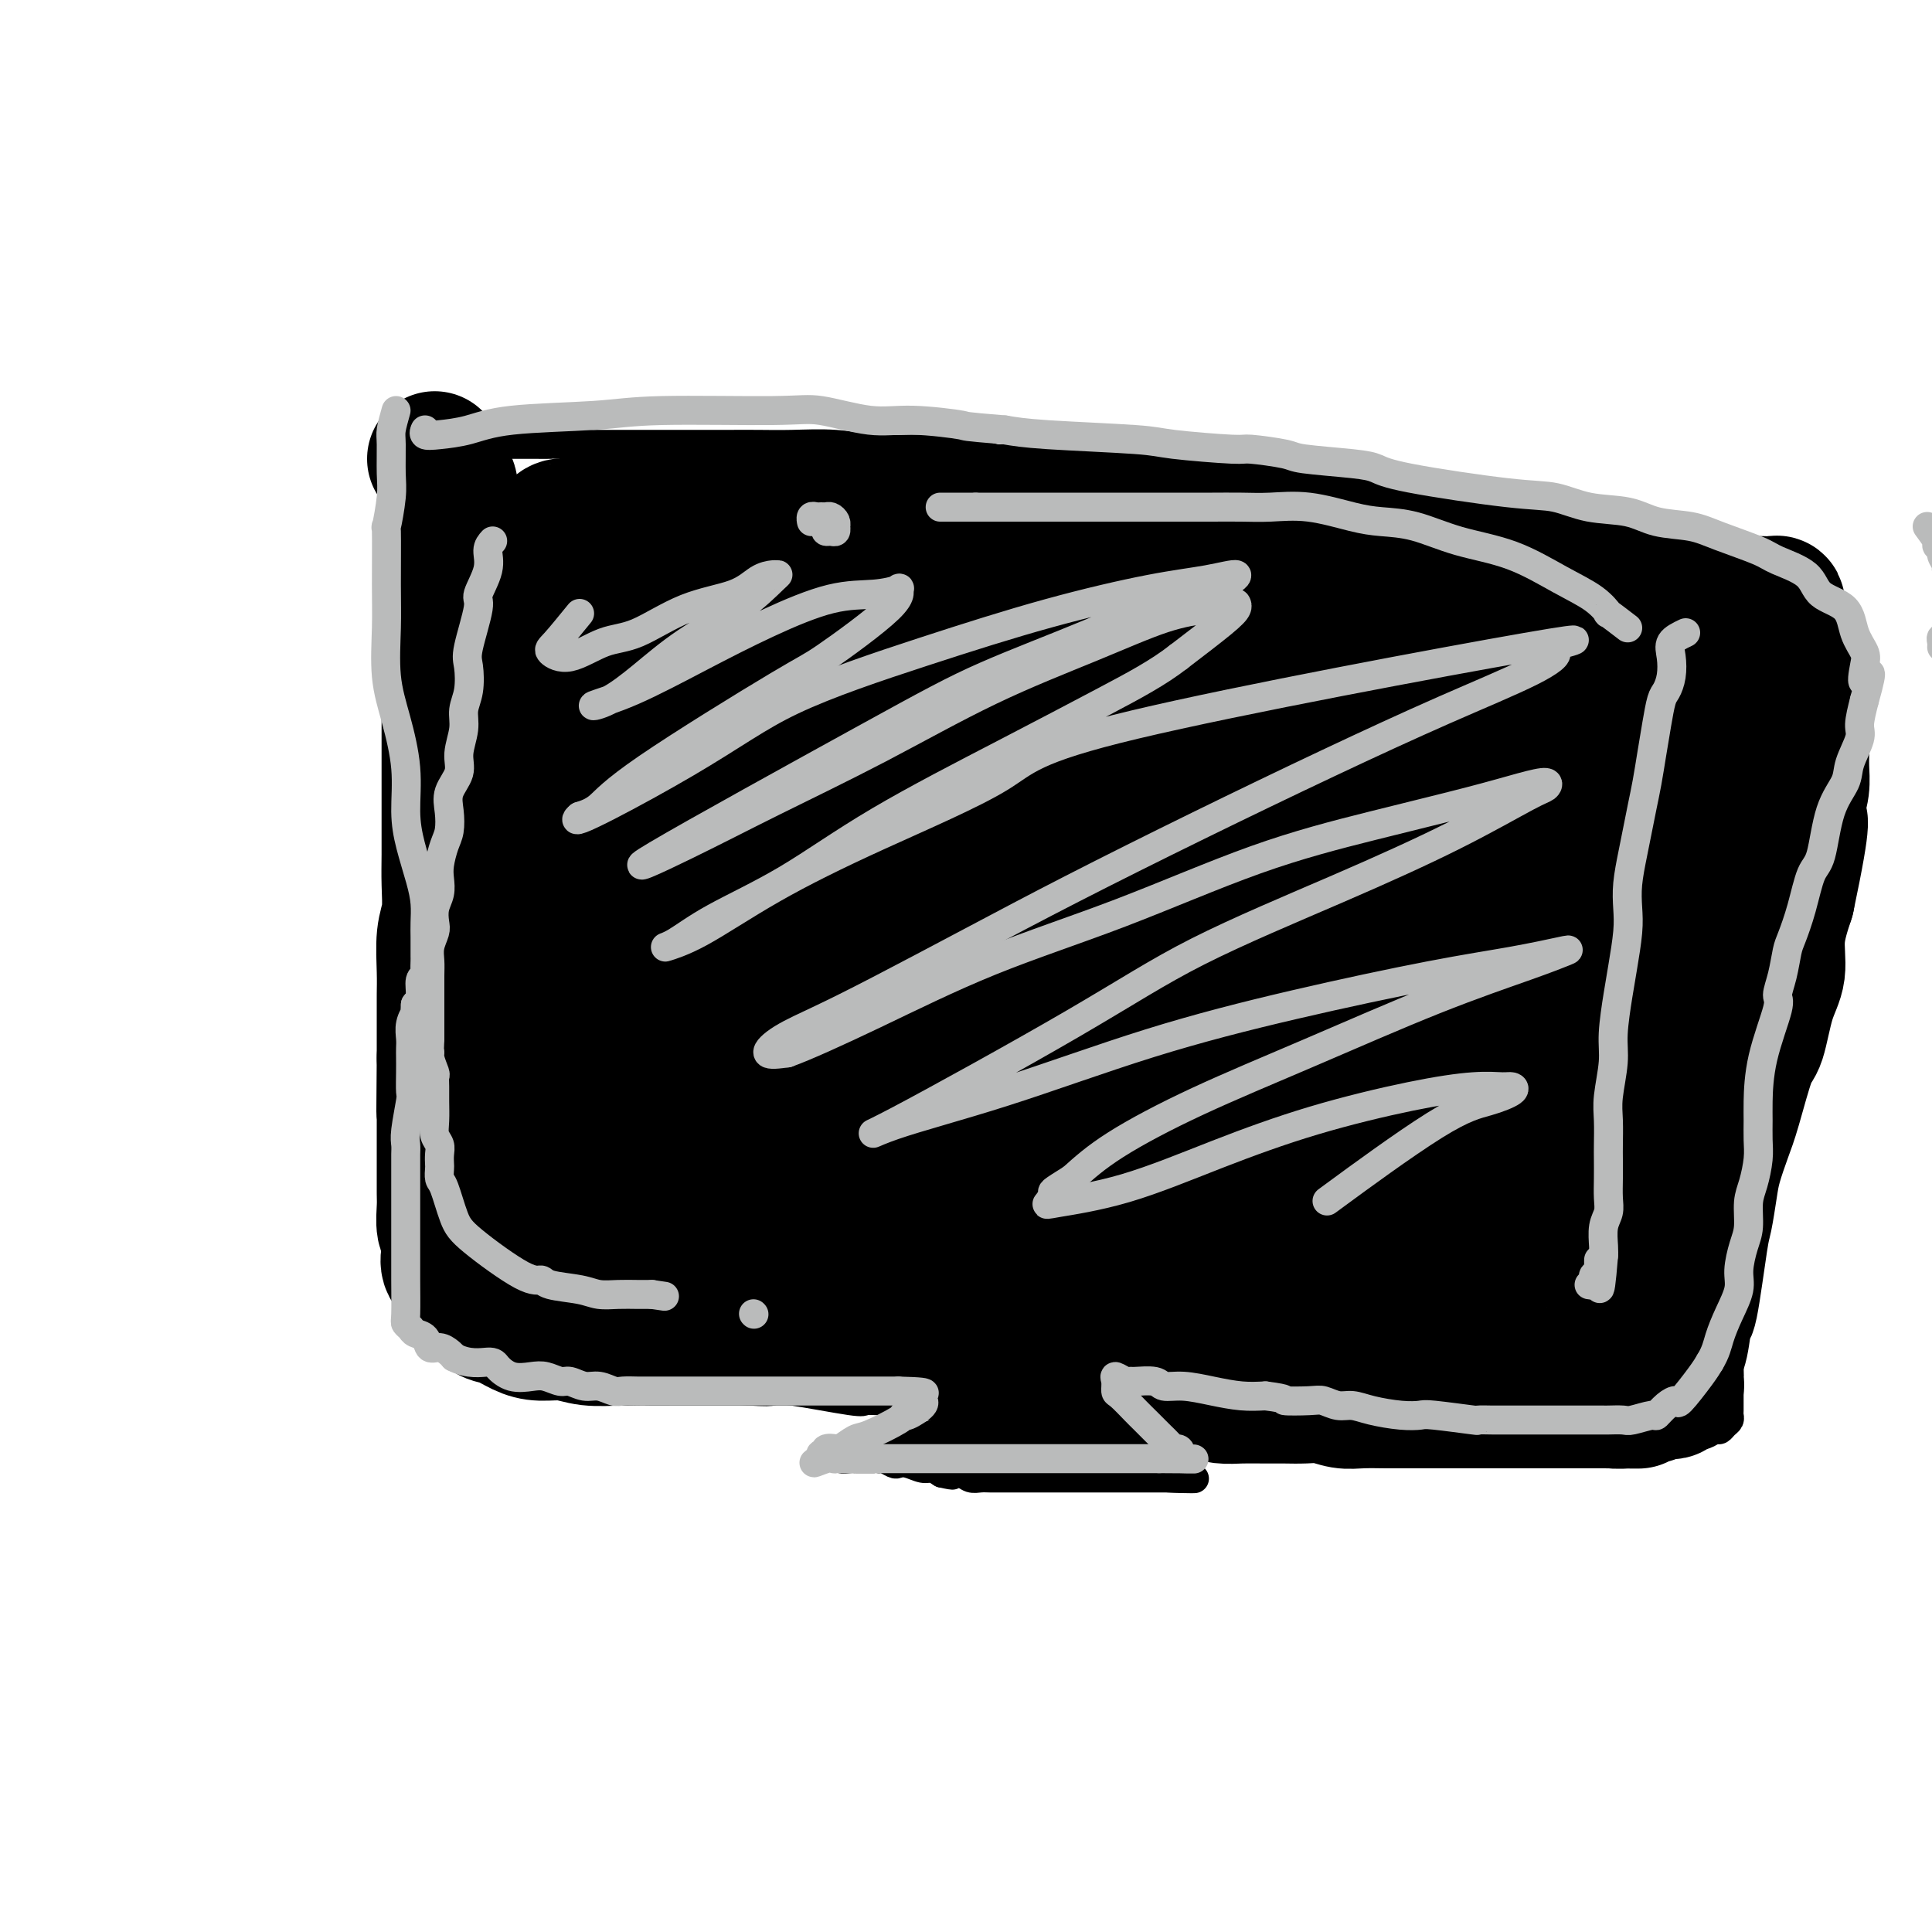
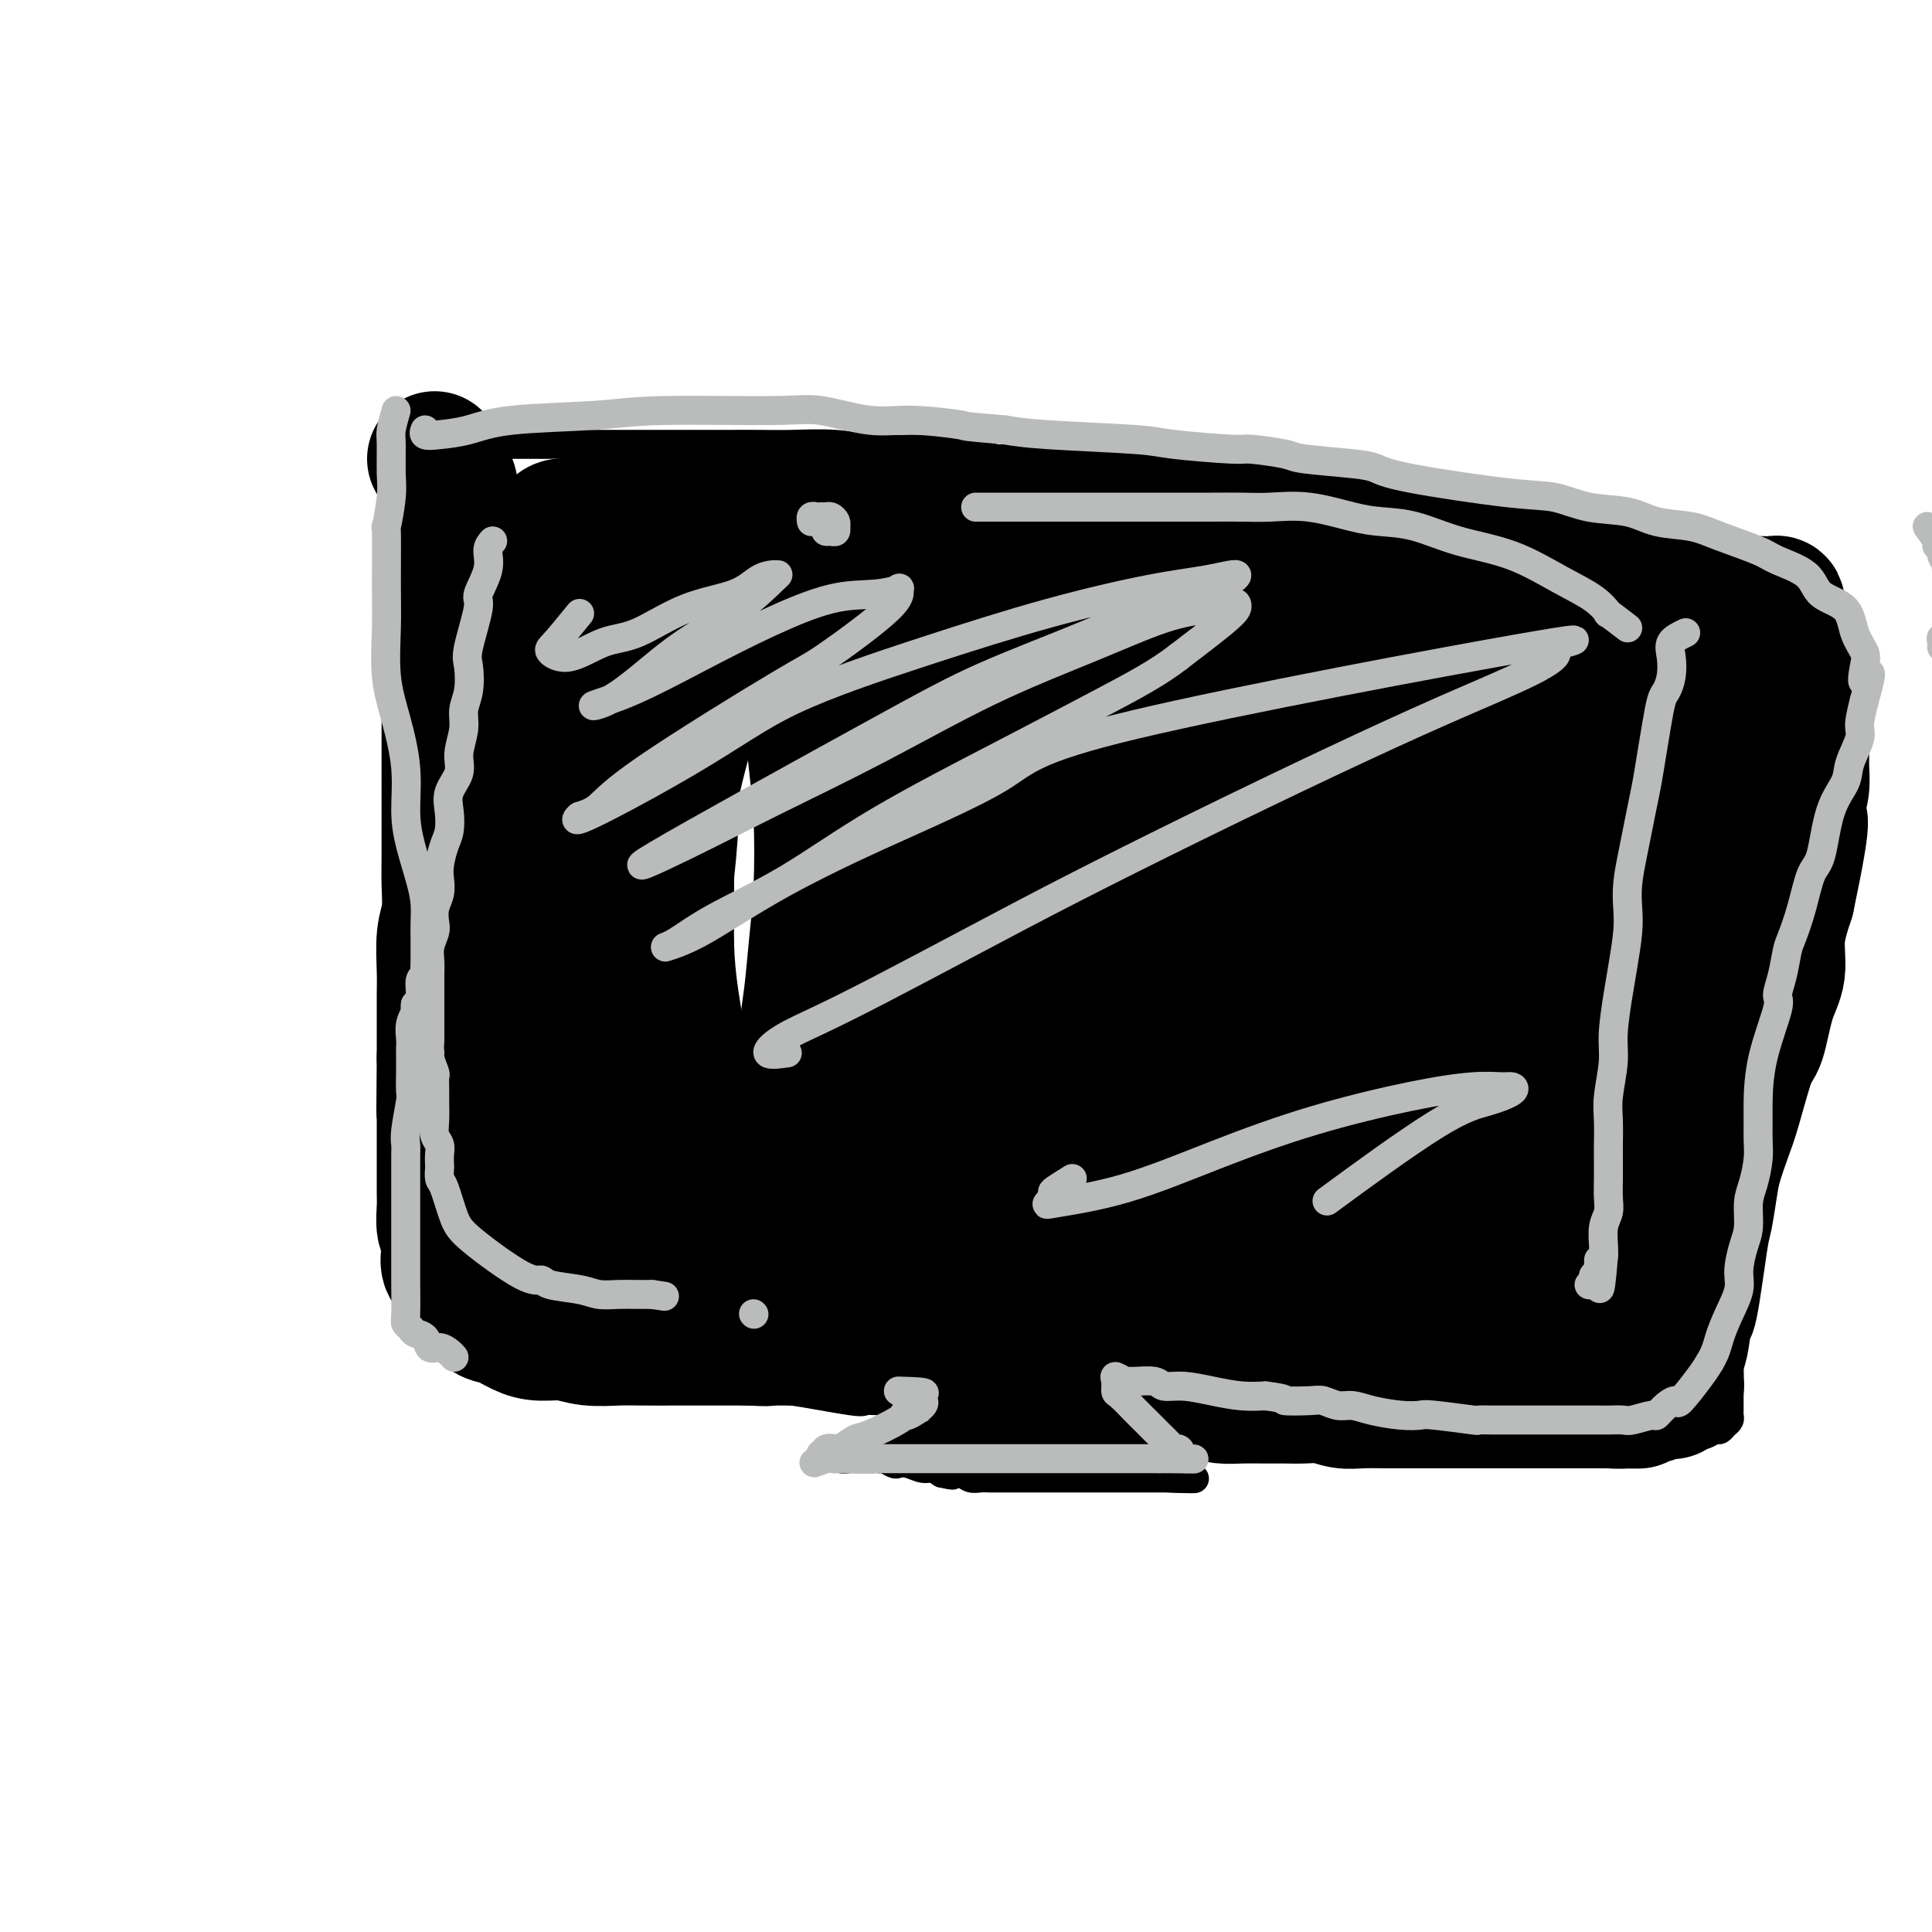
<svg xmlns="http://www.w3.org/2000/svg" viewBox="0 0 400 400" version="1.1">
  <g fill="none" stroke="#000000" stroke-width="6" stroke-linecap="round" stroke-linejoin="round">
    <path d="M88,107c-0.423,0.626 -0.845,1.252 -1,2c-0.155,0.748 -0.041,1.620 0,3c0.041,1.380 0.011,3.270 0,4c-0.011,0.730 -0.003,0.300 0,2c0.003,1.700 0.001,5.528 0,8c-0.001,2.472 -0.000,3.586 0,5c0.000,1.414 0.000,3.129 0,5c-0.000,1.871 -0.000,3.900 0,6c0.000,2.100 -0.000,4.271 0,6c0.000,1.729 0.000,3.017 0,5c-0.000,1.983 -0.000,4.660 0,7c0.000,2.340 0.001,4.344 0,6c-0.001,1.656 -0.004,2.965 0,5c0.004,2.035 0.016,4.794 0,7c-0.016,2.206 -0.061,3.857 0,6c0.061,2.143 0.228,4.778 0,7c-0.228,2.222 -0.849,4.029 -1,6c-0.151,1.971 0.170,4.104 0,7c-0.170,2.896 -0.830,6.553 -1,9c-0.170,2.447 0.151,3.682 0,6c-0.151,2.318 -0.772,5.719 -1,8c-0.228,2.281 -0.061,3.443 0,5c0.061,1.557 0.016,3.510 0,5c-0.016,1.490 -0.004,2.516 0,4c0.004,1.484 0.001,3.424 0,5c-0.001,1.576 -0.001,2.788 0,4" />
    <path d="M84,250c-0.620,22.883 -0.169,8.592 0,4c0.169,-4.592 0.055,0.516 0,3c-0.055,2.484 -0.053,2.345 0,3c0.053,0.655 0.157,2.104 0,3c-0.157,0.896 -0.576,1.239 0,3c0.576,1.761 2.147,4.940 3,6c0.853,1.060 0.989,-0.000 1,0c0.011,0.000 -0.104,1.061 0,2c0.104,0.939 0.427,1.758 1,2c0.573,0.242 1.397,-0.093 2,0c0.603,0.093 0.985,0.614 2,1c1.015,0.386 2.665,0.639 3,1c0.335,0.361 -0.643,0.832 3,2c3.643,1.168 11.907,3.034 15,4c3.093,0.966 1.017,1.033 2,1c0.983,-0.033 5.026,-0.166 8,0c2.974,0.166 4.877,0.631 7,1c2.123,0.369 4.464,0.642 9,1c4.536,0.358 11.267,0.800 15,1c3.733,0.200 4.469,0.159 5,0c0.531,-0.159 0.858,-0.435 4,0c3.142,0.435 9.100,1.580 12,2c2.900,0.420 2.742,0.113 3,0c0.258,-0.113 0.931,-0.032 3,0c2.069,0.032 5.535,0.016 9,0" />
    <path d="M191,290c9.206,0.481 6.721,0.184 6,0c-0.721,-0.184 0.322,-0.256 3,0c2.678,0.256 6.989,0.839 10,1c3.011,0.161 4.721,-0.102 7,0c2.279,0.102 5.128,0.567 9,1c3.872,0.433 8.767,0.834 11,1c2.233,0.166 1.803,0.097 3,0c1.197,-0.097 4.022,-0.222 6,0c1.978,0.222 3.110,0.792 5,1c1.890,0.208 4.539,0.056 6,0c1.461,-0.056 1.735,-0.015 4,0c2.265,0.015 6.520,0.004 9,0c2.480,-0.004 3.185,-0.002 4,0c0.815,0.002 1.739,0.004 3,0c1.261,-0.004 2.859,-0.015 4,0c1.141,0.015 1.827,0.057 3,0c1.173,-0.057 2.834,-0.211 4,0c1.166,0.211 1.838,0.788 3,1c1.162,0.212 2.814,0.061 4,0c1.186,-0.061 1.906,-0.030 3,0c1.094,0.030 2.561,0.061 4,0c1.439,-0.061 2.850,-0.214 4,0c1.150,0.214 2.040,0.793 3,1c0.960,0.207 1.988,0.041 3,0c1.012,-0.041 2.006,0.041 3,0c0.994,-0.041 1.988,-0.207 3,0c1.012,0.207 2.042,0.786 3,1c0.958,0.214 1.845,0.061 3,0c1.155,-0.061 2.577,-0.031 4,0" />
    <path d="M328,297c21.795,1.083 7.783,0.290 3,0c-4.783,-0.290 -0.338,-0.078 2,0c2.338,0.078 2.570,0.021 3,0c0.430,-0.021 1.059,-0.005 2,0c0.941,0.005 2.195,0.001 3,0c0.805,-0.001 1.160,0.001 2,0c0.840,-0.001 2.165,-0.004 3,0c0.835,0.004 1.179,0.016 2,0c0.821,-0.016 2.118,-0.060 3,0c0.882,0.060 1.350,0.223 2,0c0.650,-0.223 1.480,-0.834 2,-1c0.520,-0.166 0.728,0.111 1,0c0.272,-0.111 0.609,-0.612 1,-1c0.391,-0.388 0.837,-0.663 1,-1c0.163,-0.337 0.044,-0.736 0,-1c-0.044,-0.264 -0.012,-0.393 0,-1c0.012,-0.607 0.003,-1.694 0,-2c-0.003,-0.306 -0.001,0.168 0,0c0.001,-0.168 0.001,-0.977 0,-2c-0.001,-1.023 -0.001,-2.261 0,-3c0.001,-0.739 0.004,-0.979 0,-2c-0.004,-1.021 -0.016,-2.825 0,-4c0.016,-1.175 0.060,-1.723 0,-3c-0.060,-1.277 -0.223,-3.284 0,-5c0.223,-1.716 0.833,-3.139 1,-5c0.167,-1.861 -0.110,-4.158 0,-6c0.110,-1.842 0.607,-3.228 1,-5c0.393,-1.772 0.683,-3.928 1,-6c0.317,-2.072 0.662,-4.058 1,-6c0.338,-1.942 0.668,-3.841 1,-6c0.332,-2.159 0.666,-4.580 1,-7" />
    <path d="M364,230c0.940,-11.188 0.290,-7.157 0,-7c-0.290,0.157 -0.219,-3.560 0,-6c0.219,-2.440 0.584,-3.603 1,-7c0.416,-3.397 0.881,-9.027 1,-12c0.119,-2.973 -0.108,-3.290 0,-5c0.108,-1.710 0.550,-4.813 1,-7c0.450,-2.187 0.908,-3.458 1,-5c0.092,-1.542 -0.183,-3.355 0,-5c0.183,-1.645 0.822,-3.121 1,-5c0.178,-1.879 -0.106,-4.160 0,-6c0.106,-1.840 0.603,-3.237 1,-5c0.397,-1.763 0.695,-3.891 1,-5c0.305,-1.109 0.618,-1.199 1,-3c0.382,-1.801 0.834,-5.311 1,-7c0.166,-1.689 0.044,-1.555 0,-2c-0.044,-0.445 -0.012,-1.470 0,-2c0.012,-0.530 0.005,-0.566 0,-1c-0.005,-0.434 -0.007,-1.266 0,-2c0.007,-0.734 0.024,-1.369 0,-2c-0.024,-0.631 -0.089,-1.259 0,-2c0.089,-0.741 0.331,-1.595 0,-2c-0.331,-0.405 -1.233,-0.363 -2,-1c-0.767,-0.637 -1.397,-1.955 -2,-3c-0.603,-1.045 -1.180,-1.817 -2,-3c-0.820,-1.183 -1.883,-2.778 -3,-4c-1.117,-1.222 -2.289,-2.070 -4,-3c-1.711,-0.930 -3.961,-1.943 -6,-3c-2.039,-1.057 -3.868,-2.159 -6,-3c-2.132,-0.841 -4.566,-1.420 -7,-2" />
    <path d="M341,110c-4.909,-1.755 -5.682,-0.641 -8,-1c-2.318,-0.359 -6.181,-2.191 -9,-3c-2.819,-0.809 -4.593,-0.594 -7,-1c-2.407,-0.406 -5.446,-1.432 -8,-2c-2.554,-0.568 -4.624,-0.677 -7,-1c-2.376,-0.323 -5.060,-0.861 -8,-1c-2.940,-0.139 -6.138,0.121 -9,0c-2.862,-0.121 -5.390,-0.624 -8,-1c-2.610,-0.376 -5.304,-0.626 -8,-1c-2.696,-0.374 -5.395,-0.871 -8,-1c-2.605,-0.129 -5.116,0.110 -8,0c-2.884,-0.110 -6.139,-0.569 -9,-1c-2.861,-0.431 -5.326,-0.833 -8,-1c-2.674,-0.167 -5.555,-0.100 -8,0c-2.445,0.100 -4.454,0.233 -7,0c-2.546,-0.233 -5.630,-0.832 -8,-1c-2.370,-0.168 -4.027,0.095 -6,0c-1.973,-0.095 -4.262,-0.547 -7,-1c-2.738,-0.453 -5.925,-0.906 -9,-1c-3.075,-0.094 -6.039,0.171 -9,0c-2.961,-0.171 -5.919,-0.778 -9,-1c-3.081,-0.222 -6.287,-0.060 -9,0c-2.713,0.060 -4.935,0.016 -7,0c-2.065,-0.016 -3.974,-0.004 -6,0c-2.026,0.004 -4.169,0.001 -6,0c-1.831,-0.001 -3.352,-0.000 -5,0c-1.648,0.000 -3.425,0.000 -5,0c-1.575,-0.000 -2.948,-0.000 -4,0c-1.052,0.000 -1.783,0.000 -3,0c-1.217,-0.000 -2.919,-0.000 -4,0c-1.081,0.000 -1.540,0.000 -2,0" />
    <path d="M122,92c-21.733,-0.928 -6.567,-0.249 -2,0c4.567,0.249 -1.467,0.067 -4,0c-2.533,-0.067 -1.566,-0.018 -2,0c-0.434,0.018 -2.271,0.005 -3,0c-0.729,-0.005 -0.352,-0.001 -1,0c-0.648,0.001 -2.323,0.001 -3,0c-0.677,-0.001 -0.356,-0.001 -1,0c-0.644,0.001 -2.254,0.004 -3,0c-0.746,-0.004 -0.630,-0.016 -1,0c-0.370,0.016 -1.226,0.059 -2,0c-0.774,-0.059 -1.464,-0.219 -2,0c-0.536,0.219 -0.917,0.817 -1,1c-0.083,0.183 0.134,-0.048 0,0c-0.134,0.048 -0.617,0.376 -1,1c-0.383,0.624 -0.666,1.544 -1,2c-0.334,0.456 -0.719,0.449 -1,1c-0.281,0.551 -0.457,1.659 -1,3c-0.543,1.341 -1.452,2.916 -2,4c-0.548,1.084 -0.735,1.677 -1,3c-0.265,1.323 -0.607,3.378 -1,5c-0.393,1.622 -0.837,2.813 -1,4c-0.163,1.187 -0.044,2.370 0,4c0.044,1.630 0.012,3.708 0,5c-0.012,1.292 -0.003,1.798 0,2c0.003,0.202 0.002,0.101 0,0" />
    <path d="M200,287c-0.423,1.179 -0.846,2.358 -1,3c-0.154,0.642 -0.041,0.746 0,1c0.041,0.254 0.008,0.659 0,1c-0.008,0.341 0.009,0.617 0,1c-0.009,0.383 -0.044,0.873 0,1c0.044,0.127 0.165,-0.111 0,0c-0.165,0.111 -0.618,0.569 -1,1c-0.382,0.431 -0.694,0.834 -1,1c-0.306,0.166 -0.605,0.096 -1,0c-0.395,-0.096 -0.884,-0.218 -1,0c-0.116,0.218 0.142,0.776 0,1c-0.142,0.224 -0.682,0.112 -1,0c-0.318,-0.112 -0.413,-0.226 -1,0c-0.587,0.226 -1.664,0.793 -2,1c-0.336,0.207 0.070,0.056 0,0c-0.070,-0.056 -0.615,-0.015 -1,0c-0.385,0.015 -0.610,0.004 -1,0c-0.390,-0.004 -0.944,-0.001 -1,0c-0.056,0.001 0.387,0.000 0,0c-0.387,-0.000 -1.604,-0.000 -2,0c-0.396,0.000 0.030,0.000 0,0c-0.030,-0.000 -0.515,-0.000 -1,0" />
    <path d="M185,298c-2.035,0.305 -1.122,0.068 -1,0c0.122,-0.068 -0.548,0.035 -1,0c-0.452,-0.035 -0.685,-0.206 -1,0c-0.315,0.206 -0.710,0.791 -1,1c-0.290,0.209 -0.473,0.042 -1,0c-0.527,-0.042 -1.398,0.042 -2,0c-0.602,-0.042 -0.936,-0.208 -1,0c-0.064,0.208 0.141,0.791 0,1c-0.141,0.209 -0.628,0.046 -1,0c-0.372,-0.046 -0.629,0.026 -1,0c-0.371,-0.026 -0.856,-0.151 -1,0c-0.144,0.151 0.051,0.576 0,1c-0.051,0.424 -0.350,0.846 0,1c0.350,0.154 1.350,0.041 2,0c0.650,-0.041 0.951,-0.011 1,0c0.049,0.011 -0.155,0.003 0,0c0.155,-0.003 0.668,-0.001 1,0c0.332,0.001 0.483,-0.001 1,0c0.517,0.001 1.399,0.004 2,0c0.601,-0.004 0.920,-0.015 1,0c0.080,0.015 -0.079,0.055 0,0c0.079,-0.055 0.395,-0.207 1,0c0.605,0.207 1.499,0.773 2,1c0.501,0.227 0.609,0.116 1,0c0.391,-0.116 1.063,-0.237 2,0c0.937,0.237 2.137,0.833 3,1c0.863,0.167 1.389,-0.095 2,0c0.611,0.095 1.305,0.548 2,1" />
    <path d="M195,305c3.451,0.790 2.079,0.264 2,0c-0.079,-0.264 1.134,-0.267 2,0c0.866,0.267 1.383,0.804 2,1c0.617,0.196 1.334,0.053 2,0c0.666,-0.053 1.282,-0.014 2,0c0.718,0.014 1.540,0.004 2,0c0.460,-0.004 0.560,-0.001 1,0c0.440,0.001 1.220,0.000 2,0c0.780,-0.000 1.558,-0.000 2,0c0.442,0.000 0.546,0.000 1,0c0.454,-0.000 1.257,-0.000 2,0c0.743,0.000 1.424,0.000 2,0c0.576,-0.000 1.046,-0.000 2,0c0.954,0.000 2.391,0.000 3,0c0.609,-0.000 0.389,-0.000 1,0c0.611,0.000 2.051,0.000 3,0c0.949,-0.000 1.406,-0.000 2,0c0.594,0.000 1.324,0.000 2,0c0.676,-0.000 1.298,-0.000 2,0c0.702,0.000 1.483,0.000 2,0c0.517,-0.000 0.768,-0.000 1,0c0.232,0.000 0.443,0.000 1,0c0.557,-0.000 1.459,-0.000 2,0c0.541,0.000 0.722,0.000 1,0c0.278,-0.000 0.653,-0.000 1,0c0.347,0.000 0.667,0.000 1,0c0.333,0.000 0.677,0.000 1,0c0.323,0.000 0.623,0.000 1,0c0.377,0.000 0.832,0.000 1,0c0.168,0.000 0.048,0.000 0,0c-0.048,0.000 -0.024,0.000 0,0" />
    <path d="M244,306c7.223,0.203 0.782,0.209 -2,0c-2.782,-0.209 -1.904,-0.633 -2,-1c-0.096,-0.367 -1.165,-0.676 -2,-1c-0.835,-0.324 -1.434,-0.664 -2,-1c-0.566,-0.336 -1.097,-0.668 -2,-1c-0.903,-0.332 -2.178,-0.664 -3,-1c-0.822,-0.336 -1.191,-0.678 -2,-1c-0.809,-0.322 -2.059,-0.625 -3,-1c-0.941,-0.375 -1.573,-0.821 -2,-1c-0.427,-0.179 -0.650,-0.089 -1,0c-0.350,0.089 -0.826,0.177 -1,0c-0.174,-0.177 -0.046,-0.621 0,-1c0.046,-0.379 0.012,-0.694 0,-1c-0.012,-0.306 -0.000,-0.604 0,-1c0.000,-0.396 -0.010,-0.891 0,-1c0.010,-0.109 0.041,0.167 0,0c-0.041,-0.167 -0.155,-0.777 0,-1c0.155,-0.223 0.580,-0.060 1,0c0.420,0.060 0.834,0.017 1,0c0.166,-0.017 0.083,-0.009 0,0" />
  </g>
  <g fill="none" stroke="#000000" stroke-width="12" stroke-linecap="round" stroke-linejoin="round">
    <path d="M197,301c1.090,-0.423 2.181,-0.845 3,-1c0.819,-0.155 1.367,-0.041 2,0c0.633,0.041 1.349,0.011 2,0c0.651,-0.011 1.235,-0.002 2,0c0.765,0.002 1.711,-0.003 2,0c0.289,0.003 -0.077,0.015 0,0c0.077,-0.015 0.599,-0.057 1,0c0.401,0.057 0.681,0.211 1,0c0.319,-0.211 0.677,-0.789 1,-1c0.323,-0.211 0.611,-0.057 1,0c0.389,0.057 0.877,0.015 1,0c0.123,-0.015 -0.121,-0.004 0,0c0.121,0.004 0.606,0.001 1,0c0.394,-0.001 0.697,-0.001 1,0" />
    <path d="M215,299c2.947,-0.314 1.316,-0.098 1,0c-0.316,0.098 0.683,0.080 1,0c0.317,-0.080 -0.047,-0.222 0,0c0.047,0.222 0.507,0.807 1,1c0.493,0.193 1.020,-0.005 1,0c-0.020,0.005 -0.587,0.212 -1,0c-0.413,-0.212 -0.673,-0.842 -1,-1c-0.327,-0.158 -0.721,0.155 -1,0c-0.279,-0.155 -0.442,-0.777 -1,-1c-0.558,-0.223 -1.512,-0.046 -2,0c-0.488,0.046 -0.509,-0.040 -1,0c-0.491,0.040 -1.451,0.207 -2,0c-0.549,-0.207 -0.686,-0.786 -1,-1c-0.314,-0.214 -0.804,-0.061 -1,0c-0.196,0.061 -0.098,0.031 0,0" />
  </g>
  <g fill="none" stroke="#000000" stroke-width="28" stroke-linecap="round" stroke-linejoin="round">
    <path d="M90,95c1.268,1.954 2.536,3.909 3,5c0.464,1.091 0.124,1.319 0,2c-0.124,0.681 -0.033,1.816 0,3c0.033,1.184 0.009,2.415 0,4c-0.009,1.585 -0.002,3.522 0,5c0.002,1.478 0.001,2.497 0,4c-0.001,1.503 -0.000,3.489 0,5c0.000,1.511 0.000,2.546 0,4c-0.000,1.454 -0.000,3.329 0,5c0.000,1.671 0.000,3.140 0,5c-0.000,1.860 0.000,4.111 0,6c-0.000,1.889 -0.000,3.417 0,5c0.000,1.583 0.000,3.223 0,5c-0.000,1.777 -0.000,3.691 0,6c0.000,2.309 0.001,5.012 0,7c-0.001,1.988 -0.004,3.260 0,5c0.004,1.740 0.015,3.949 0,6c-0.015,2.051 -0.057,3.945 0,6c0.057,2.055 0.211,4.271 0,6c-0.211,1.729 -0.789,2.973 -1,5c-0.211,2.027 -0.057,4.839 0,7c0.057,2.161 0.015,3.672 0,5c-0.015,1.328 -0.004,2.473 0,4c0.004,1.527 0.001,3.436 0,5c-0.001,1.564 -0.001,2.782 0,4" />
    <path d="M92,219c-0.155,19.429 -0.042,8.501 0,6c0.042,-2.501 0.011,3.425 0,7c-0.011,3.575 -0.004,4.800 0,6c0.004,1.200 0.005,2.376 0,4c-0.005,1.624 -0.015,3.698 0,5c0.015,1.302 0.055,1.833 0,3c-0.055,1.167 -0.204,2.969 0,4c0.204,1.031 0.761,1.292 1,2c0.239,0.708 0.160,1.865 0,3c-0.160,1.135 -0.402,2.248 0,3c0.402,0.752 1.447,1.142 2,2c0.553,0.858 0.616,2.184 1,3c0.384,0.816 1.091,1.123 2,2c0.909,0.877 2.020,2.325 3,3c0.980,0.675 1.828,0.577 3,1c1.172,0.423 2.669,1.367 4,2c1.331,0.633 2.495,0.954 4,1c1.505,0.046 3.349,-0.184 5,0c1.651,0.184 3.108,0.781 5,1c1.892,0.219 4.220,0.059 6,0c1.780,-0.059 3.012,-0.016 5,0c1.988,0.016 4.731,0.004 7,0c2.269,-0.004 4.064,-0.001 6,0c1.936,0.001 4.015,-0.001 6,0c1.985,0.001 3.878,0.003 6,0c2.122,-0.003 4.474,-0.012 6,0c1.526,0.012 2.227,0.045 4,0c1.773,-0.045 4.620,-0.167 7,0c2.380,0.167 4.295,0.622 6,1c1.705,0.378 3.202,0.679 5,1c1.798,0.321 3.899,0.660 6,1" />
    <path d="M192,280c13.259,0.536 11.407,0.378 12,1c0.593,0.622 3.631,2.026 10,3c6.369,0.974 16.069,1.519 21,2c4.931,0.481 5.094,0.900 5,1c-0.094,0.100 -0.444,-0.117 1,0c1.444,0.117 4.682,0.567 7,1c2.318,0.433 3.715,0.848 5,1c1.285,0.152 2.457,0.040 4,0c1.543,-0.040 3.455,-0.007 5,0c1.545,0.007 2.722,-0.012 4,0c1.278,0.012 2.657,0.056 4,0c1.343,-0.056 2.651,-0.211 4,0c1.349,0.211 2.737,0.789 4,1c1.263,0.211 2.399,0.057 4,0c1.601,-0.057 3.667,-0.015 5,0c1.333,0.015 1.931,0.004 3,0c1.069,-0.004 2.607,-0.001 4,0c1.393,0.001 2.640,0.000 4,0c1.360,-0.000 2.833,-0.000 4,0c1.167,0.000 2.030,0.000 3,0c0.970,-0.000 2.048,-0.000 3,0c0.952,0.000 1.777,0.000 3,0c1.223,-0.000 2.844,-0.000 4,0c1.156,0.000 1.849,0.000 3,0c1.151,-0.000 2.762,-0.000 4,0c1.238,0.000 2.102,0.000 3,0c0.898,-0.000 1.828,-0.000 3,0c1.172,0.000 2.586,0.000 4,0" />
    <path d="M332,290c12.821,0.137 5.374,-0.019 3,0c-2.374,0.019 0.324,0.215 2,0c1.676,-0.215 2.329,-0.841 3,-1c0.671,-0.159 1.361,0.151 2,0c0.639,-0.151 1.229,-0.761 2,-1c0.771,-0.239 1.723,-0.106 2,0c0.277,0.106 -0.122,0.185 0,0c0.122,-0.185 0.764,-0.634 1,-1c0.236,-0.366 0.066,-0.649 0,-1c-0.066,-0.351 -0.029,-0.769 0,-1c0.029,-0.231 0.048,-0.274 0,-1c-0.048,-0.726 -0.164,-2.135 0,-3c0.164,-0.865 0.607,-1.187 1,-3c0.393,-1.813 0.735,-5.118 1,-6c0.265,-0.882 0.451,0.657 1,-2c0.549,-2.657 1.460,-9.512 2,-13c0.540,-3.488 0.710,-3.609 1,-5c0.290,-1.391 0.700,-4.051 1,-6c0.300,-1.949 0.489,-3.188 1,-5c0.511,-1.812 1.344,-4.196 2,-6c0.656,-1.804 1.136,-3.029 2,-6c0.864,-2.971 2.111,-7.688 3,-10c0.889,-2.312 1.421,-2.219 2,-4c0.579,-1.781 1.207,-5.436 2,-8c0.793,-2.564 1.752,-4.036 2,-6c0.248,-1.964 -0.215,-4.418 0,-7c0.215,-2.582 1.107,-5.291 2,-8" />
    <path d="M370,186c4.027,-19.117 2.596,-16.409 2,-16c-0.596,0.409 -0.356,-1.482 0,-3c0.356,-1.518 0.828,-2.665 1,-4c0.172,-1.335 0.044,-2.860 0,-4c-0.044,-1.140 -0.005,-1.897 0,-3c0.005,-1.103 -0.026,-2.552 0,-4c0.026,-1.448 0.108,-2.896 0,-4c-0.108,-1.104 -0.407,-1.865 -1,-4c-0.593,-2.135 -1.479,-5.643 -2,-8c-0.521,-2.357 -0.675,-3.564 -1,-5c-0.325,-1.436 -0.821,-3.103 -1,-4c-0.179,-0.897 -0.041,-1.025 0,-1c0.041,0.025 -0.017,0.203 0,0c0.017,-0.203 0.108,-0.786 0,-1c-0.108,-0.214 -0.413,-0.058 -1,0c-0.587,0.058 -1.454,0.019 -2,0c-0.546,-0.019 -0.771,-0.019 -1,0c-0.229,0.019 -0.462,0.058 -1,0c-0.538,-0.058 -1.381,-0.212 -2,0c-0.619,0.212 -1.015,0.789 -2,1c-0.985,0.211 -2.558,0.056 -4,0c-1.442,-0.056 -2.751,-0.014 -4,0c-1.249,0.014 -2.438,0.001 -4,0c-1.562,-0.001 -3.498,0.011 -5,0c-1.502,-0.011 -2.570,-0.046 -4,0c-1.430,0.046 -3.221,0.171 -5,0c-1.779,-0.171 -3.546,-0.640 -5,-1c-1.454,-0.360 -2.596,-0.612 -4,-1c-1.404,-0.388 -3.070,-0.912 -5,-1c-1.930,-0.088 -4.123,0.261 -6,0c-1.877,-0.261 -3.439,-1.130 -5,-2" />
    <path d="M308,121c-10.174,-1.030 -5.609,-0.605 -5,-1c0.609,-0.395 -2.737,-1.611 -5,-2c-2.263,-0.389 -3.444,0.050 -5,0c-1.556,-0.050 -3.486,-0.587 -5,-1c-1.514,-0.413 -2.613,-0.702 -4,-1c-1.387,-0.298 -3.062,-0.605 -5,-1c-1.938,-0.395 -4.138,-0.879 -6,-1c-1.862,-0.121 -3.385,0.123 -5,0c-1.615,-0.123 -3.322,-0.611 -5,-1c-1.678,-0.389 -3.328,-0.679 -5,-1c-1.672,-0.321 -3.367,-0.672 -5,-1c-1.633,-0.328 -3.203,-0.632 -5,-1c-1.797,-0.368 -3.820,-0.802 -6,-1c-2.180,-0.198 -4.518,-0.162 -6,0c-1.482,0.162 -2.108,0.451 -5,0c-2.892,-0.451 -8.051,-1.641 -11,-2c-2.949,-0.359 -3.687,0.114 -5,0c-1.313,-0.114 -3.201,-0.815 -5,-1c-1.799,-0.185 -3.508,0.147 -5,0c-1.492,-0.147 -2.768,-0.771 -4,-1c-1.232,-0.229 -2.419,-0.061 -4,0c-1.581,0.061 -3.557,0.016 -5,0c-1.443,-0.016 -2.355,-0.004 -4,0c-1.645,0.004 -4.023,0.001 -6,0c-1.977,-0.001 -3.553,-0.000 -5,0c-1.447,0.000 -2.766,0.000 -6,0c-3.234,-0.000 -8.382,-0.000 -11,0c-2.618,0.000 -2.705,0.000 -3,0c-0.295,-0.000 -0.799,-0.000 -2,0c-1.201,0.000 -3.101,0.000 -5,0" />
    <path d="M150,105c-15.251,-0.618 -7.377,-0.161 -5,0c2.377,0.161 -0.741,0.028 -3,0c-2.259,-0.028 -3.659,0.048 -5,0c-1.341,-0.048 -2.624,-0.220 -4,0c-1.376,0.220 -2.845,0.833 -4,1c-1.155,0.167 -1.996,-0.113 -3,0c-1.004,0.113 -2.170,0.618 -3,1c-0.830,0.382 -1.322,0.642 -2,1c-0.678,0.358 -1.540,0.814 -2,1c-0.460,0.186 -0.518,0.104 -1,0c-0.482,-0.104 -1.390,-0.228 -2,0c-0.610,0.228 -0.924,0.809 -1,1c-0.076,0.191 0.086,-0.006 0,0c-0.086,0.006 -0.419,0.216 -1,1c-0.581,0.784 -1.410,2.140 -2,3c-0.590,0.860 -0.943,1.222 -1,2c-0.057,0.778 0.181,1.971 0,4c-0.181,2.029 -0.781,4.895 -1,7c-0.219,2.105 -0.059,3.449 0,6c0.059,2.551 0.016,6.308 0,8c-0.016,1.692 -0.004,1.318 0,4c0.004,2.682 0.001,8.418 0,12c-0.001,3.582 -0.000,5.009 0,7c0.000,1.991 0.000,4.548 0,7c-0.000,2.452 -0.001,4.801 0,7c0.001,2.199 0.003,4.250 0,6c-0.003,1.750 -0.011,3.201 0,5c0.011,1.799 0.041,3.946 0,6c-0.041,2.054 -0.155,4.015 0,6c0.155,1.985 0.577,3.992 1,6" />
    <path d="M111,207c-0.142,15.723 0.004,8.532 0,8c-0.004,-0.532 -0.157,5.596 0,9c0.157,3.404 0.623,4.083 1,6c0.377,1.917 0.663,5.072 1,7c0.337,1.928 0.725,2.631 1,4c0.275,1.369 0.437,3.406 1,5c0.563,1.594 1.527,2.746 2,4c0.473,1.254 0.456,2.610 1,4c0.544,1.390 1.648,2.815 2,4c0.352,1.185 -0.048,2.129 0,3c0.048,0.871 0.545,1.669 1,2c0.455,0.331 0.869,0.195 1,0c0.131,-0.195 -0.021,-0.448 0,-1c0.021,-0.552 0.216,-1.405 0,-2c-0.216,-0.595 -0.842,-0.934 -1,-2c-0.158,-1.066 0.154,-2.859 0,-5c-0.154,-2.141 -0.773,-4.632 -1,-7c-0.227,-2.368 -0.061,-4.615 0,-7c0.061,-2.385 0.017,-4.907 0,-8c-0.017,-3.093 -0.006,-6.755 0,-10c0.006,-3.245 0.005,-6.073 0,-12c-0.005,-5.927 -0.016,-14.951 0,-20c0.016,-5.049 0.060,-6.121 0,-8c-0.060,-1.879 -0.222,-4.566 0,-7c0.222,-2.434 0.829,-4.617 1,-7c0.171,-2.383 -0.094,-4.967 0,-7c0.094,-2.033 0.547,-3.517 1,-5" />
    <path d="M122,155c-0.044,-17.882 -0.152,-8.585 0,-6c0.152,2.585 0.566,-1.540 1,-4c0.434,-2.460 0.890,-3.253 1,-5c0.110,-1.747 -0.124,-4.446 0,-6c0.124,-1.554 0.607,-1.963 1,-3c0.393,-1.037 0.695,-2.702 1,-4c0.305,-1.298 0.611,-2.231 1,-3c0.389,-0.769 0.860,-1.376 1,-2c0.140,-0.624 -0.051,-1.267 0,-2c0.051,-0.733 0.343,-1.556 1,-2c0.657,-0.444 1.678,-0.509 2,-1c0.322,-0.491 -0.054,-1.406 0,-2c0.054,-0.594 0.538,-0.866 1,-1c0.462,-0.134 0.901,-0.132 1,0c0.099,0.132 -0.142,0.392 0,1c0.142,0.608 0.669,1.563 1,2c0.331,0.437 0.467,0.357 1,2c0.533,1.643 1.462,5.011 2,8c0.538,2.989 0.684,5.599 1,10c0.316,4.401 0.801,10.592 1,16c0.199,5.408 0.114,10.032 0,14c-0.114,3.968 -0.255,7.279 -1,14c-0.745,6.721 -2.095,16.851 -3,22c-0.905,5.149 -1.366,5.318 -2,8c-0.634,2.682 -1.440,7.876 -2,12c-0.560,4.124 -0.874,7.178 -1,10c-0.126,2.822 -0.063,5.411 0,8" />
    <path d="M130,241c-1.427,12.549 -0.496,6.922 0,6c0.496,-0.922 0.555,2.860 1,5c0.445,2.140 1.274,2.639 2,4c0.726,1.361 1.347,3.584 2,5c0.653,1.416 1.337,2.026 2,3c0.663,0.974 1.305,2.313 2,3c0.695,0.687 1.444,0.722 2,1c0.556,0.278 0.918,0.801 1,1c0.082,0.199 -0.118,0.076 0,0c0.118,-0.076 0.554,-0.106 1,0c0.446,0.106 0.904,0.348 1,0c0.096,-0.348 -0.169,-1.286 0,-1c0.169,0.286 0.771,1.796 1,-1c0.229,-2.796 0.084,-9.898 0,-14c-0.084,-4.102 -0.106,-5.205 0,-7c0.106,-1.795 0.340,-4.281 0,-7c-0.340,-2.719 -1.254,-5.670 -2,-9c-0.746,-3.330 -1.326,-7.040 -2,-11c-0.674,-3.960 -1.443,-8.172 -2,-12c-0.557,-3.828 -0.900,-7.273 -1,-11c-0.100,-3.727 0.045,-7.737 0,-12c-0.045,-4.263 -0.279,-8.780 0,-13c0.279,-4.220 1.070,-8.142 2,-12c0.930,-3.858 1.997,-7.652 3,-11c1.003,-3.348 1.942,-6.249 3,-9c1.058,-2.751 2.237,-5.353 3,-8c0.763,-2.647 1.112,-5.338 2,-7c0.888,-1.662 2.316,-2.294 3,-3c0.684,-0.706 0.624,-1.488 1,-2c0.376,-0.512 1.188,-0.756 2,-1" />
    <path d="M157,118c1.092,-0.903 0.821,-0.161 1,0c0.179,0.161 0.809,-0.258 1,0c0.191,0.258 -0.058,1.195 0,2c0.058,0.805 0.421,1.479 1,2c0.579,0.521 1.373,0.887 2,2c0.627,1.113 1.086,2.971 2,5c0.914,2.029 2.284,4.229 3,7c0.716,2.771 0.777,6.113 1,10c0.223,3.887 0.607,8.319 1,12c0.393,3.681 0.795,6.613 1,11c0.205,4.387 0.214,10.231 0,15c-0.214,4.769 -0.649,8.464 -1,12c-0.351,3.536 -0.616,6.914 -1,10c-0.384,3.086 -0.887,5.879 -1,9c-0.113,3.121 0.165,6.568 0,9c-0.165,2.432 -0.774,3.849 -1,6c-0.226,2.151 -0.070,5.036 0,7c0.070,1.964 0.055,3.008 0,5c-0.055,1.992 -0.151,4.932 0,7c0.151,2.068 0.550,3.263 1,5c0.450,1.737 0.951,4.014 1,6c0.049,1.986 -0.356,3.681 0,5c0.356,1.319 1.472,2.263 2,3c0.528,0.737 0.468,1.267 1,2c0.532,0.733 1.656,1.669 2,2c0.344,0.331 -0.093,0.058 0,0c0.093,-0.058 0.717,0.100 1,0c0.283,-0.100 0.224,-0.457 0,-1c-0.224,-0.543 -0.612,-1.271 -1,-2" />
-     <path d="M173,269c-0.355,-0.634 -1.244,-0.717 -2,-1c-0.756,-0.283 -1.380,-0.764 -2,-2c-0.620,-1.236 -1.235,-3.226 -2,-5c-0.765,-1.774 -1.681,-3.334 -3,-5c-1.319,-1.666 -3.040,-3.440 -4,-6c-0.960,-2.560 -1.157,-5.907 -2,-9c-0.843,-3.093 -2.330,-5.932 -3,-9c-0.670,-3.068 -0.522,-6.365 -1,-9c-0.478,-2.635 -1.581,-4.607 -2,-8c-0.419,-3.393 -0.155,-8.205 0,-12c0.155,-3.795 0.200,-6.572 0,-10c-0.200,-3.428 -0.645,-7.506 -1,-11c-0.355,-3.494 -0.620,-6.403 0,-13c0.620,-6.597 2.125,-16.882 3,-23c0.875,-6.118 1.121,-8.068 2,-10c0.879,-1.932 2.393,-3.846 3,-5c0.607,-1.154 0.308,-1.548 1,-3c0.692,-1.452 2.373,-3.962 3,-5c0.627,-1.038 0.198,-0.604 1,-1c0.802,-0.396 2.835,-1.623 4,-2c1.165,-0.377 1.462,0.095 2,0c0.538,-0.095 1.316,-0.758 2,-1c0.684,-0.242 1.273,-0.062 2,0c0.727,0.062 1.593,0.006 2,0c0.407,-0.006 0.357,0.040 1,0c0.643,-0.040 1.981,-0.165 3,0c1.019,0.165 1.720,0.618 2,1c0.280,0.382 0.140,0.691 0,1" />
    <path d="M182,121c1.889,0.605 1.610,1.116 2,2c0.390,0.884 1.449,2.141 2,3c0.551,0.859 0.592,1.322 1,3c0.408,1.678 1.181,4.573 2,7c0.819,2.427 1.683,4.385 2,7c0.317,2.615 0.085,5.885 0,9c-0.085,3.115 -0.025,6.074 0,9c0.025,2.926 0.013,5.819 0,9c-0.013,3.181 -0.027,6.650 0,10c0.027,3.350 0.096,6.581 0,10c-0.096,3.419 -0.355,7.026 -1,10c-0.645,2.974 -1.675,5.315 -2,8c-0.325,2.685 0.057,5.714 0,8c-0.057,2.286 -0.551,3.829 -1,8c-0.449,4.171 -0.852,10.972 -1,15c-0.148,4.028 -0.042,5.284 0,7c0.042,1.716 0.018,3.891 0,6c-0.018,2.109 -0.031,4.150 0,6c0.031,1.850 0.106,3.509 0,5c-0.106,1.491 -0.393,2.816 0,4c0.393,1.184 1.466,2.228 2,3c0.534,0.772 0.529,1.273 1,2c0.471,0.727 1.420,1.680 2,2c0.580,0.320 0.793,0.006 1,0c0.207,-0.006 0.409,0.297 1,0c0.591,-0.297 1.571,-1.193 2,-2c0.429,-0.807 0.308,-1.525 1,-3c0.692,-1.475 2.198,-3.707 3,-6c0.802,-2.293 0.901,-4.646 1,-7" />
    <path d="M200,256c1.078,-4.505 1.272,-7.767 1,-16c-0.272,-8.233 -1.009,-21.437 -2,-31c-0.991,-9.563 -2.234,-15.486 -3,-20c-0.766,-4.514 -1.053,-7.619 -1,-8c0.053,-0.381 0.447,1.961 0,-9c-0.447,-10.961 -1.735,-35.224 -2,-45c-0.265,-9.776 0.492,-5.064 1,-4c0.508,1.064 0.767,-1.518 1,-3c0.233,-1.482 0.440,-1.863 1,-2c0.560,-0.137 1.474,-0.030 2,0c0.526,0.030 0.665,-0.018 1,0c0.335,0.018 0.867,0.102 1,0c0.133,-0.102 -0.133,-0.389 0,0c0.133,0.389 0.665,1.453 1,2c0.335,0.547 0.474,0.575 1,1c0.526,0.425 1.439,1.246 2,2c0.561,0.754 0.769,1.439 1,2c0.231,0.561 0.485,0.997 1,2c0.515,1.003 1.290,2.572 2,4c0.710,1.428 1.355,2.714 2,4" />
    <path d="M210,135c1.781,3.240 1.735,3.839 2,5c0.265,1.161 0.841,2.882 1,4c0.159,1.118 -0.101,1.632 0,5c0.101,3.368 0.562,9.590 1,13c0.438,3.410 0.851,4.007 1,6c0.149,1.993 0.032,5.383 0,8c-0.032,2.617 0.020,4.461 0,7c-0.020,2.539 -0.111,5.774 0,9c0.111,3.226 0.423,6.442 0,10c-0.423,3.558 -1.581,7.459 -2,11c-0.419,3.541 -0.098,6.723 0,10c0.098,3.277 -0.026,6.649 0,9c0.026,2.351 0.203,3.681 0,8c-0.203,4.319 -0.786,11.625 -1,16c-0.214,4.375 -0.058,5.817 0,7c0.058,1.183 0.020,2.107 0,3c-0.020,0.893 -0.020,1.756 0,2c0.020,0.244 0.061,-0.131 0,0c-0.061,0.131 -0.224,0.767 0,1c0.224,0.233 0.833,0.064 1,0c0.167,-0.064 -0.110,-0.023 0,0c0.110,0.023 0.607,0.027 1,0c0.393,-0.027 0.683,-0.084 1,0c0.317,0.084 0.662,0.310 1,0c0.338,-0.310 0.669,-1.155 1,-2" />
    <path d="M217,267c1.068,-1.029 1.238,-2.600 2,-4c0.762,-1.400 2.116,-2.627 3,-4c0.884,-1.373 1.298,-2.892 2,-5c0.702,-2.108 1.691,-4.805 2,-7c0.309,-2.195 -0.061,-3.889 0,-6c0.061,-2.111 0.552,-4.641 1,-7c0.448,-2.359 0.854,-4.548 1,-7c0.146,-2.452 0.031,-5.167 0,-8c-0.031,-2.833 0.021,-5.784 0,-8c-0.021,-2.216 -0.114,-3.698 0,-6c0.114,-2.302 0.434,-5.424 0,-8c-0.434,-2.576 -1.623,-4.607 -2,-7c-0.377,-2.393 0.057,-5.149 0,-7c-0.057,-1.851 -0.604,-2.796 -1,-6c-0.396,-3.204 -0.642,-8.668 -1,-12c-0.358,-3.332 -0.828,-4.534 -1,-6c-0.172,-1.466 -0.046,-3.196 0,-5c0.046,-1.804 0.011,-3.682 0,-5c-0.011,-1.318 0.001,-2.077 0,-3c-0.001,-0.923 -0.015,-2.011 0,-3c0.015,-0.989 0.060,-1.879 0,-3c-0.060,-1.121 -0.226,-2.474 0,-4c0.226,-1.526 0.844,-3.224 1,-4c0.156,-0.776 -0.151,-0.632 0,-1c0.151,-0.368 0.758,-1.250 1,-2c0.242,-0.750 0.117,-1.367 0,-2c-0.117,-0.633 -0.228,-1.283 0,-2c0.228,-0.717 0.793,-1.501 1,-2c0.207,-0.499 0.056,-0.711 0,-1c-0.056,-0.289 -0.016,-0.654 0,-1c0.016,-0.346 0.008,-0.673 0,-1" />
    <path d="M226,120c0.416,-6.200 -0.043,-2.201 0,-1c0.043,1.201 0.590,-0.397 1,-1c0.410,-0.603 0.683,-0.211 1,0c0.317,0.211 0.678,0.241 1,0c0.322,-0.241 0.606,-0.752 1,-1c0.394,-0.248 0.897,-0.234 1,0c0.103,0.234 -0.194,0.687 0,1c0.194,0.313 0.880,0.486 1,1c0.120,0.514 -0.325,1.367 0,2c0.325,0.633 1.419,1.044 2,3c0.581,1.956 0.650,5.456 1,6c0.350,0.544 0.983,-1.867 2,6c1.017,7.867 2.418,26.014 3,37c0.582,10.986 0.345,14.813 0,18c-0.345,3.187 -0.799,5.734 -1,8c-0.201,2.266 -0.148,4.250 0,7c0.148,2.750 0.391,6.267 0,10c-0.391,3.733 -1.415,7.681 -2,11c-0.585,3.319 -0.730,6.008 -1,8c-0.270,1.992 -0.665,3.286 -1,6c-0.335,2.714 -0.612,6.847 -1,9c-0.388,2.153 -0.889,2.326 -1,4c-0.111,1.674 0.166,4.851 0,7c-0.166,2.149 -0.775,3.271 -1,5c-0.225,1.729 -0.064,4.065 0,6c0.064,1.935 0.032,3.467 0,5" />
    <path d="M232,277c-1.225,16.707 -0.287,6.476 0,3c0.287,-3.476 -0.076,-0.197 0,1c0.076,1.197 0.590,0.312 1,0c0.410,-0.312 0.714,-0.053 1,0c0.286,0.053 0.552,-0.102 1,-1c0.448,-0.898 1.079,-2.541 2,-4c0.921,-1.459 2.134,-2.736 3,-4c0.866,-1.264 1.386,-2.516 2,-4c0.614,-1.484 1.323,-3.201 2,-5c0.677,-1.799 1.323,-3.681 2,-6c0.677,-2.319 1.387,-5.075 2,-7c0.613,-1.925 1.131,-3.018 2,-8c0.869,-4.982 2.089,-13.854 3,-19c0.911,-5.146 1.511,-6.567 2,-9c0.489,-2.433 0.865,-5.879 1,-9c0.135,-3.121 0.028,-5.917 0,-9c-0.028,-3.083 0.022,-6.453 0,-9c-0.022,-2.547 -0.115,-4.272 0,-7c0.115,-2.728 0.437,-6.460 0,-9c-0.437,-2.540 -1.634,-3.889 -2,-6c-0.366,-2.111 0.098,-4.984 0,-7c-0.098,-2.016 -0.758,-3.176 -1,-5c-0.242,-1.824 -0.065,-4.311 0,-6c0.065,-1.689 0.017,-2.581 0,-4c-0.017,-1.419 -0.005,-3.366 0,-5c0.005,-1.634 0.001,-2.953 0,-4c-0.001,-1.047 -0.000,-1.820 0,-3c0.000,-1.180 0.000,-2.766 0,-4c-0.000,-1.234 -0.000,-2.117 0,-3" />
    <path d="M253,124c-0.297,-14.332 -0.038,-5.160 0,-2c0.038,3.160 -0.145,0.310 0,-1c0.145,-1.310 0.616,-1.081 1,-1c0.384,0.081 0.679,0.013 1,0c0.321,-0.013 0.668,0.027 1,0c0.332,-0.027 0.650,-0.122 1,0c0.350,0.122 0.733,0.460 1,1c0.267,0.540 0.418,1.281 1,2c0.582,0.719 1.595,1.415 2,2c0.405,0.585 0.201,1.061 1,2c0.799,0.939 2.602,2.343 4,5c1.398,2.657 2.390,6.566 3,8c0.610,1.434 0.838,0.393 2,6c1.162,5.607 3.259,17.861 4,23c0.741,5.139 0.125,3.163 0,5c-0.125,1.837 0.240,7.485 0,11c-0.240,3.515 -1.087,4.895 -2,8c-0.913,3.105 -1.894,7.933 -3,11c-1.106,3.067 -2.339,4.371 -3,6c-0.661,1.629 -0.752,3.582 -1,5c-0.248,1.418 -0.655,2.302 -1,4c-0.345,1.698 -0.628,4.212 -1,6c-0.372,1.788 -0.832,2.850 -1,5c-0.168,2.150 -0.045,5.386 0,8c0.045,2.614 0.013,4.604 0,7c-0.013,2.396 -0.006,5.198 0,8" />
    <path d="M263,253c0.000,5.359 0.000,7.257 0,9c-0.000,1.743 -0.001,3.333 0,5c0.001,1.667 0.003,3.413 0,5c-0.003,1.587 -0.011,3.016 0,4c0.011,0.984 0.043,1.525 0,2c-0.043,0.475 -0.160,0.884 0,1c0.160,0.116 0.597,-0.063 1,0c0.403,0.063 0.772,0.366 1,0c0.228,-0.366 0.317,-1.402 0,-1c-0.317,0.402 -1.039,2.243 0,-2c1.039,-4.243 3.837,-14.571 5,-20c1.163,-5.429 0.689,-5.958 1,-8c0.311,-2.042 1.407,-5.597 2,-9c0.593,-3.403 0.685,-6.653 1,-10c0.315,-3.347 0.855,-6.792 1,-10c0.145,-3.208 -0.104,-6.180 0,-9c0.104,-2.820 0.563,-5.489 1,-8c0.437,-2.511 0.853,-4.864 1,-8c0.147,-3.136 0.026,-7.054 0,-10c-0.026,-2.946 0.045,-4.919 0,-7c-0.045,-2.081 -0.204,-4.268 0,-7c0.204,-2.732 0.773,-6.008 1,-8c0.227,-1.992 0.112,-2.699 0,-4c-0.112,-1.301 -0.223,-3.196 0,-5c0.223,-1.804 0.778,-3.515 1,-5c0.222,-1.485 0.111,-2.742 0,-4" />
    <path d="M279,144c1.167,-15.419 1.086,-6.468 1,-4c-0.086,2.468 -0.177,-1.547 0,-4c0.177,-2.453 0.621,-3.343 1,-4c0.379,-0.657 0.692,-1.080 1,-2c0.308,-0.920 0.611,-2.338 1,-3c0.389,-0.662 0.865,-0.569 1,-1c0.135,-0.431 -0.069,-1.386 0,-2c0.069,-0.614 0.412,-0.888 1,-1c0.588,-0.112 1.422,-0.063 2,0c0.578,0.063 0.901,0.138 1,0c0.099,-0.138 -0.026,-0.491 0,0c0.026,0.491 0.203,1.824 0,2c-0.203,0.176 -0.786,-0.805 0,2c0.786,2.805 2.943,9.394 4,13c1.057,3.606 1.015,4.227 1,6c-0.015,1.773 -0.004,4.697 0,8c0.004,3.303 -0.001,6.986 0,10c0.001,3.014 0.007,5.360 0,8c-0.007,2.640 -0.025,5.574 0,9c0.025,3.426 0.095,7.345 0,11c-0.095,3.655 -0.355,7.046 -1,10c-0.645,2.954 -1.675,5.471 -2,8c-0.325,2.529 0.057,5.071 0,8c-0.057,2.929 -0.551,6.246 -1,9c-0.449,2.754 -0.852,4.944 -1,7c-0.148,2.056 -0.040,3.977 0,6c0.040,2.023 0.011,4.150 0,6c-0.011,1.850 -0.006,3.425 0,5" />
    <path d="M288,251c-0.774,16.817 -0.207,6.361 0,4c0.207,-2.361 0.056,3.374 0,6c-0.056,2.626 -0.017,2.144 0,3c0.017,0.856 0.010,3.052 0,4c-0.010,0.948 -0.025,0.649 0,1c0.025,0.351 0.088,1.354 0,2c-0.088,0.646 -0.329,0.936 0,1c0.329,0.064 1.228,-0.098 2,0c0.772,0.098 1.417,0.457 2,0c0.583,-0.457 1.104,-1.730 2,-3c0.896,-1.270 2.167,-2.536 3,-3c0.833,-0.464 1.228,-0.127 3,-7c1.772,-6.873 4.920,-20.958 6,-29c1.080,-8.042 0.093,-10.043 0,-12c-0.093,-1.957 0.707,-3.872 1,-8c0.293,-4.128 0.079,-10.470 0,-15c-0.079,-4.530 -0.021,-7.248 0,-10c0.021,-2.752 0.006,-5.540 0,-8c-0.006,-2.460 -0.002,-4.594 0,-8c0.002,-3.406 0.001,-8.086 0,-11c-0.001,-2.914 -0.001,-4.062 0,-6c0.001,-1.938 0.004,-4.665 0,-6c-0.004,-1.335 -0.016,-1.279 0,-2c0.016,-0.721 0.060,-2.221 0,-3c-0.060,-0.779 -0.222,-0.838 0,-1c0.222,-0.162 0.829,-0.428 1,-1c0.171,-0.572 -0.094,-1.449 0,-2c0.094,-0.551 0.547,-0.775 1,-1" />
    <path d="M309,136c0.659,-14.736 0.805,-4.575 1,-1c0.195,3.575 0.437,0.563 1,-1c0.563,-1.563 1.445,-1.676 2,-2c0.555,-0.324 0.782,-0.860 1,-1c0.218,-0.140 0.427,0.114 1,0c0.573,-0.114 1.511,-0.597 2,-1c0.489,-0.403 0.530,-0.725 1,-1c0.470,-0.275 1.369,-0.504 2,0c0.631,0.504 0.993,1.742 1,2c0.007,0.258 -0.341,-0.462 0,0c0.341,0.462 1.371,2.106 2,4c0.629,1.894 0.856,4.037 1,5c0.144,0.963 0.206,0.746 1,3c0.794,2.254 2.322,6.979 3,14c0.678,7.021 0.507,16.339 0,22c-0.507,5.661 -1.349,7.665 -2,10c-0.651,2.335 -1.111,5.002 -2,8c-0.889,2.998 -2.206,6.329 -3,9c-0.794,2.671 -1.064,4.682 -3,9c-1.936,4.318 -5.538,10.942 -7,15c-1.462,4.058 -0.784,5.552 -1,7c-0.216,1.448 -1.326,2.852 -2,4c-0.674,1.148 -0.913,2.039 -1,3c-0.087,0.961 -0.023,1.992 0,3c0.023,1.008 0.006,1.992 0,3c-0.006,1.008 -0.002,2.041 0,3c0.002,0.959 0.000,1.846 0,3c-0.000,1.154 -0.000,2.577 0,4" />
    <path d="M307,260c-0.109,2.990 -0.381,2.465 0,3c0.381,0.535 1.415,2.129 2,3c0.585,0.871 0.721,1.020 1,1c0.279,-0.020 0.701,-0.207 1,0c0.299,0.207 0.475,0.809 1,1c0.525,0.191 1.400,-0.029 2,0c0.600,0.029 0.925,0.306 2,0c1.075,-0.306 2.900,-1.195 4,-2c1.100,-0.805 1.476,-1.527 2,-2c0.524,-0.473 1.195,-0.697 2,-2c0.805,-1.303 1.743,-3.684 2,-4c0.257,-0.316 -0.166,1.433 2,-4c2.166,-5.433 6.923,-18.047 9,-25c2.077,-6.953 1.475,-8.244 2,-11c0.525,-2.756 2.178,-6.977 3,-11c0.822,-4.023 0.813,-7.848 1,-11c0.187,-3.152 0.571,-5.630 1,-8c0.429,-2.370 0.904,-4.633 1,-7c0.096,-2.367 -0.185,-4.838 0,-7c0.185,-2.162 0.837,-4.014 1,-6c0.163,-1.986 -0.162,-4.104 0,-6c0.162,-1.896 0.813,-3.570 1,-5c0.187,-1.430 -0.090,-2.617 0,-4c0.090,-1.383 0.546,-2.962 1,-4c0.454,-1.038 0.905,-1.536 1,-2c0.095,-0.464 -0.167,-0.894 0,-1c0.167,-0.106 0.762,0.113 1,0c0.238,-0.113 0.119,-0.556 0,-1" />
    <path d="M350,145c1.482,-9.588 1.185,-2.559 1,0c-0.185,2.559 -0.260,0.647 0,0c0.260,-0.647 0.855,-0.028 1,0c0.145,0.028 -0.160,-0.534 0,-1c0.160,-0.466 0.787,-0.834 1,-1c0.213,-0.166 0.014,-0.129 0,1c-0.014,1.129 0.158,3.349 0,5c-0.158,1.651 -0.644,2.733 -1,5c-0.356,2.267 -0.581,5.718 -1,9c-0.419,3.282 -1.033,6.395 -1,8c0.033,1.605 0.712,1.703 0,6c-0.712,4.297 -2.815,12.794 -4,20c-1.185,7.206 -1.451,13.121 -2,20c-0.549,6.879 -1.379,14.722 -2,22c-0.621,7.278 -1.032,13.989 -2,19c-0.968,5.011 -2.494,8.321 -3,10c-0.506,1.679 0.009,1.729 0,2c-0.009,0.271 -0.541,0.765 -1,1c-0.459,0.235 -0.845,0.210 -1,0c-0.155,-0.210 -0.077,-0.605 0,-1" />
    <path d="M335,270c-0.774,1.675 -0.207,-0.139 0,-1c0.207,-0.861 0.056,-0.770 0,-1c-0.056,-0.230 -0.016,-0.780 0,-1c0.016,-0.220 0.008,-0.110 0,0" />
    <path d="M298,116c1.109,-0.437 2.218,-0.873 3,-1c0.782,-0.127 1.236,0.056 2,0c0.764,-0.056 1.839,-0.352 3,0c1.161,0.352 2.408,1.351 4,2c1.592,0.649 3.527,0.948 5,1c1.473,0.052 2.483,-0.144 4,0c1.517,0.144 3.541,0.626 5,1c1.459,0.374 2.354,0.639 4,1c1.646,0.361 4.042,0.817 5,1c0.958,0.183 0.479,0.091 0,0" />
  </g>
  <g fill="none" stroke="#BABBBB" stroke-width="6" stroke-linecap="round" stroke-linejoin="round">
    <path d="M102,112c-0.488,0.535 -0.975,1.071 -1,2c-0.025,0.929 0.414,2.252 0,4c-0.414,1.748 -1.679,3.920 -2,5c-0.321,1.080 0.302,1.068 0,3c-0.302,1.932 -1.530,5.807 -2,8c-0.470,2.193 -0.183,2.705 0,4c0.183,1.295 0.261,3.374 0,5c-0.261,1.626 -0.862,2.798 -1,4c-0.138,1.202 0.187,2.435 0,4c-0.187,1.565 -0.887,3.462 -1,5c-0.113,1.538 0.359,2.718 0,4c-0.359,1.282 -1.550,2.668 -2,4c-0.450,1.332 -0.159,2.611 0,4c0.159,1.389 0.187,2.889 0,4c-0.187,1.111 -0.590,1.833 -1,3c-0.410,1.167 -0.828,2.778 -1,4c-0.172,1.222 -0.098,2.056 0,3c0.098,0.944 0.219,1.999 0,3c-0.219,1.001 -0.777,1.948 -1,3c-0.223,1.052 -0.112,2.209 0,3c0.112,0.791 0.226,1.216 0,2c-0.226,0.784 -0.793,1.925 -1,3c-0.207,1.075 -0.056,2.083 0,3c0.056,0.917 0.015,1.744 0,3c-0.015,1.256 -0.004,2.942 0,4c0.004,1.058 0.001,1.490 0,2c-0.001,0.510 -0.000,1.099 0,2c0.000,0.901 0.000,2.115 0,3c-0.000,0.885 -0.000,1.443 0,2" />
    <path d="M89,215c-0.293,6.234 -0.026,3.819 0,3c0.026,-0.819 -0.189,-0.044 0,1c0.189,1.044 0.783,2.355 1,3c0.217,0.645 0.057,0.624 0,1c-0.057,0.376 -0.012,1.151 0,2c0.012,0.849 -0.011,1.774 0,3c0.011,1.226 0.055,2.752 0,4c-0.055,1.248 -0.211,2.217 0,3c0.211,0.783 0.788,1.380 1,2c0.212,0.620 0.059,1.265 0,2c-0.059,0.735 -0.024,1.561 0,2c0.024,0.439 0.037,0.490 0,1c-0.037,0.510 -0.123,1.479 0,2c0.123,0.521 0.457,0.594 1,2c0.543,1.406 1.297,4.145 2,6c0.703,1.855 1.357,2.825 4,5c2.643,2.175 7.277,5.553 10,7c2.723,1.447 3.536,0.962 4,1c0.464,0.038 0.578,0.599 2,1c1.422,0.401 4.152,0.643 6,1c1.848,0.357 2.815,0.828 4,1c1.185,0.172 2.588,0.046 4,0c1.412,-0.046 2.832,-0.013 4,0c1.168,0.013 2.084,0.007 3,0" />
    <path d="M135,268c4.500,0.667 2.250,0.333 0,0" />
    <path d="M156,272c0.000,0.000 0.100,0.100 0.1,0.1" />
    <path d="M349,131c-1.262,0.605 -2.523,1.209 -3,2c-0.477,0.791 -0.169,1.767 0,3c0.169,1.233 0.200,2.722 0,4c-0.200,1.278 -0.631,2.343 -1,3c-0.369,0.657 -0.676,0.905 -1,2c-0.324,1.095 -0.664,3.037 -1,5c-0.336,1.963 -0.667,3.948 -1,6c-0.333,2.052 -0.667,4.172 -1,6c-0.333,1.828 -0.664,3.363 -1,5c-0.336,1.637 -0.678,3.376 -1,5c-0.322,1.624 -0.625,3.133 -1,5c-0.375,1.867 -0.821,4.092 -1,6c-0.179,1.908 -0.090,3.500 0,5c0.090,1.500 0.183,2.908 0,5c-0.183,2.092 -0.641,4.866 -1,7c-0.359,2.134 -0.618,3.626 -1,6c-0.382,2.374 -0.887,5.630 -1,8c-0.113,2.370 0.166,3.855 0,6c-0.166,2.145 -0.776,4.951 -1,7c-0.224,2.049 -0.060,3.343 0,5c0.060,1.657 0.017,3.679 0,5c-0.017,1.321 -0.008,1.941 0,3c0.008,1.059 0.016,2.556 0,4c-0.016,1.444 -0.057,2.834 0,4c0.057,1.166 0.211,2.106 0,3c-0.211,0.894 -0.788,1.741 -1,3c-0.212,1.259 -0.061,2.931 0,4c0.061,1.069 0.030,1.534 0,2" />
    <path d="M332,260c-0.996,12.321 -0.985,4.625 -1,2c-0.015,-2.625 -0.056,-0.178 0,1c0.056,1.178 0.207,1.086 0,1c-0.207,-0.086 -0.774,-0.167 -1,0c-0.226,0.167 -0.112,0.581 0,1c0.112,0.419 0.223,0.844 0,1c-0.223,0.156 -0.778,0.045 -1,0c-0.222,-0.045 -0.111,-0.022 0,0" />
    <path d="M337,130c-1.741,-1.336 -3.482,-2.672 -4,-3c-0.518,-0.328 0.189,0.352 0,0c-0.189,-0.352 -1.272,-1.737 -3,-3c-1.728,-1.263 -4.099,-2.405 -7,-4c-2.901,-1.595 -6.330,-3.645 -10,-5c-3.670,-1.355 -7.581,-2.017 -11,-3c-3.419,-0.983 -6.346,-2.288 -9,-3c-2.654,-0.712 -5.036,-0.832 -7,-1c-1.964,-0.168 -3.509,-0.385 -6,-1c-2.491,-0.615 -5.928,-1.629 -9,-2c-3.072,-0.371 -5.780,-0.099 -8,0c-2.220,0.099 -3.953,0.027 -6,0c-2.047,-0.027 -4.409,-0.007 -6,0c-1.591,0.007 -2.410,0.002 -3,0c-0.590,-0.002 -0.952,-0.001 -2,0c-1.048,0.001 -2.783,0.000 -4,0c-1.217,-0.000 -1.915,-0.000 -3,0c-1.085,0.000 -2.558,0.000 -4,0c-1.442,-0.000 -2.855,-0.000 -4,0c-1.145,0.000 -2.024,0.000 -3,0c-0.976,-0.000 -2.050,-0.000 -3,0c-0.950,0.000 -1.775,0.000 -3,0c-1.225,-0.000 -2.849,-0.000 -4,0c-1.151,0.000 -1.828,0.000 -3,0c-1.172,-0.000 -2.840,-0.000 -4,0c-1.160,0.000 -1.812,0.000 -3,0c-1.188,-0.000 -2.911,-0.000 -4,0c-1.089,0.000 -1.545,0.000 -2,0" />
-     <path d="M202,105c-11.147,0.000 -4.515,0.000 -2,0c2.515,0.000 0.911,0.000 0,0c-0.911,0.000 -1.130,0.000 -2,0c-0.870,0.000 -2.391,0.000 -3,0c-0.609,0.000 -0.304,0.000 0,0" />
    <path d="M171,107c0.022,0.730 0.044,1.460 0,2c-0.044,0.540 -0.156,0.892 0,1c0.156,0.108 0.578,-0.026 1,0c0.422,0.026 0.842,0.214 1,0c0.158,-0.214 0.053,-0.828 0,-1c-0.053,-0.172 -0.056,0.097 0,0c0.056,-0.097 0.170,-0.562 0,-1c-0.170,-0.438 -0.624,-0.850 -1,-1c-0.376,-0.150 -0.675,-0.036 -1,0c-0.325,0.036 -0.675,-0.004 -1,0c-0.325,0.004 -0.623,0.053 -1,0c-0.377,-0.053 -0.832,-0.206 -1,0c-0.168,0.206 -0.048,0.773 0,1c0.048,0.227 0.024,0.113 0,0" />
    <path d="M82,85c-0.425,1.506 -0.850,3.012 -1,4c-0.150,0.988 -0.026,1.457 0,3c0.026,1.543 -0.046,4.161 0,6c0.046,1.839 0.209,2.899 0,5c-0.209,2.101 -0.789,5.241 -1,6c-0.211,0.759 -0.051,-0.864 0,1c0.051,1.864 -0.007,7.216 0,11c0.007,3.784 0.078,6.002 0,9c-0.078,2.998 -0.306,6.778 0,10c0.306,3.222 1.146,5.887 2,9c0.854,3.113 1.721,6.674 2,10c0.279,3.326 -0.030,6.417 0,9c0.030,2.583 0.400,4.659 1,7c0.600,2.341 1.429,4.945 2,7c0.571,2.055 0.885,3.559 1,5c0.115,1.441 0.031,2.820 0,4c-0.031,1.180 -0.008,2.160 0,3c0.008,0.840 0.002,1.538 0,2c-0.002,0.462 0.001,0.688 0,1c-0.001,0.312 -0.004,0.712 0,1c0.004,0.288 0.016,0.465 0,1c-0.016,0.535 -0.060,1.428 0,2c0.060,0.572 0.222,0.823 0,1c-0.222,0.177 -0.829,0.278 -1,1c-0.171,0.722 0.094,2.063 0,3c-0.094,0.937 -0.547,1.468 -1,2" />
    <path d="M86,208c-0.249,3.622 0.129,2.177 0,2c-0.129,-0.177 -0.767,0.912 -1,2c-0.233,1.088 -0.063,2.173 0,3c0.063,0.827 0.018,1.397 0,2c-0.018,0.603 -0.009,1.239 0,2c0.009,0.761 0.016,1.646 0,3c-0.016,1.354 -0.057,3.178 0,4c0.057,0.822 0.211,0.644 0,2c-0.211,1.356 -0.789,4.247 -1,6c-0.211,1.753 -0.057,2.369 0,3c0.057,0.631 0.015,1.276 0,2c-0.015,0.724 -0.004,1.525 0,2c0.004,0.475 0.001,0.623 0,1c-0.001,0.377 -0.000,0.983 0,4c0.000,3.017 -0.001,8.443 0,11c0.001,2.557 0.003,2.243 0,3c-0.003,0.757 -0.013,2.584 0,5c0.013,2.416 0.049,5.419 0,7c-0.049,1.581 -0.183,1.738 0,2c0.183,0.262 0.682,0.630 1,1c0.318,0.370 0.456,0.743 1,1c0.544,0.257 1.494,0.398 2,1c0.506,0.602 0.569,1.667 1,2c0.431,0.333 1.232,-0.064 2,0c0.768,0.064 1.505,0.590 2,1c0.495,0.410 0.747,0.705 1,1" />
-     <path d="M94,281c3.045,1.590 5.658,1.066 7,1c1.342,-0.066 1.413,0.326 2,1c0.587,0.674 1.689,1.630 3,2c1.311,0.370 2.829,0.156 4,0c1.171,-0.156 1.993,-0.253 3,0c1.007,0.253 2.199,0.856 3,1c0.801,0.144 1.211,-0.172 2,0c0.789,0.172 1.959,0.831 3,1c1.041,0.169 1.955,-0.151 3,0c1.045,0.151 2.223,0.772 3,1c0.777,0.228 1.154,0.061 2,0c0.846,-0.061 2.160,-0.016 3,0c0.840,0.016 1.206,0.004 2,0c0.794,-0.004 2.014,-0.001 3,0c0.986,0.001 1.736,0.000 3,0c1.264,-0.000 3.041,-0.000 5,0c1.959,0.000 4.101,0.000 6,0c1.899,-0.000 3.555,-0.000 5,0c1.445,0.000 2.680,0.000 4,0c1.320,-0.000 2.727,-0.000 4,0c1.273,0.000 2.412,0.000 4,0c1.588,-0.000 3.624,-0.000 5,0c1.376,0.000 2.090,0.000 3,0c0.910,-0.000 2.014,-0.000 3,0c0.986,0.000 1.853,0.000 3,0c1.147,-0.000 2.573,-0.000 4,0" />
    <path d="M186,288c9.532,0.226 3.860,0.792 2,1c-1.860,0.208 0.090,0.060 1,0c0.910,-0.060 0.779,-0.031 1,0c0.221,0.031 0.794,0.062 1,0c0.206,-0.062 0.045,-0.219 0,0c-0.045,0.219 0.026,0.815 0,1c-0.026,0.185 -0.149,-0.041 0,0c0.149,0.041 0.569,0.347 0,1c-0.569,0.653 -2.129,1.651 -3,2c-0.871,0.349 -1.053,0.048 -1,0c0.053,-0.048 0.342,0.155 -1,1c-1.342,0.845 -4.315,2.330 -6,3c-1.685,0.670 -2.083,0.523 -3,1c-0.917,0.477 -2.355,1.577 -3,2c-0.645,0.423 -0.499,0.169 -1,0c-0.501,-0.169 -1.650,-0.251 -2,0c-0.350,0.251 0.098,0.837 0,1c-0.098,0.163 -0.742,-0.096 -1,0c-0.258,0.096 -0.129,0.548 0,1" />
    <path d="M170,302c-3.156,1.702 -0.547,0.456 1,0c1.547,-0.456 2.030,-0.122 2,0c-0.030,0.122 -0.575,0.033 0,0c0.575,-0.033 2.270,-0.009 3,0c0.730,0.009 0.494,0.002 2,0c1.506,-0.002 4.753,-0.001 7,0c2.247,0.001 3.494,0.000 5,0c1.506,-0.000 3.270,-0.000 5,0c1.730,0.000 3.424,0.000 5,0c1.576,-0.000 3.034,-0.000 5,0c1.966,0.000 4.441,0.000 6,0c1.559,-0.000 2.203,-0.000 5,0c2.797,0.000 7.748,0.000 10,0c2.252,-0.000 1.807,-0.000 2,0c0.193,0.000 1.025,0.000 2,0c0.975,-0.000 2.092,-0.000 3,0c0.908,0.000 1.605,0.000 2,0c0.395,-0.000 0.487,-0.000 1,0c0.513,0.000 1.446,0.000 2,0c0.554,-0.000 0.730,-0.000 1,0c0.270,0.000 0.635,0.000 1,0" />
    <path d="M240,302c11.739,0.044 6.085,0.153 4,0c-2.085,-0.153 -0.602,-0.568 0,-1c0.602,-0.432 0.323,-0.882 0,-1c-0.323,-0.118 -0.690,0.097 -1,0c-0.310,-0.097 -0.563,-0.506 -1,-1c-0.437,-0.494 -1.060,-1.073 -2,-2c-0.940,-0.927 -2.199,-2.202 -3,-3c-0.801,-0.798 -1.145,-1.119 -2,-2c-0.855,-0.881 -2.223,-2.323 -3,-3c-0.777,-0.677 -0.965,-0.588 -1,-1c-0.035,-0.412 0.082,-1.326 0,-2c-0.082,-0.674 -0.362,-1.110 0,-1c0.362,0.110 1.366,0.765 2,1c0.634,0.235 0.898,0.048 1,0c0.102,-0.048 0.041,0.042 1,0c0.959,-0.042 2.937,-0.218 4,0c1.063,0.218 1.210,0.829 2,1c0.790,0.171 2.222,-0.099 4,0c1.778,0.099 3.902,0.565 6,1c2.098,0.435 4.171,0.839 6,1c1.829,0.161 3.415,0.081 5,0" />
    <path d="M262,289c5.437,0.686 3.528,0.901 4,1c0.472,0.099 3.324,0.082 5,0c1.676,-0.082 2.177,-0.228 3,0c0.823,0.228 1.968,0.832 3,1c1.032,0.168 1.950,-0.100 3,0c1.050,0.100 2.230,0.566 4,1c1.770,0.434 4.128,0.834 6,1c1.872,0.166 3.258,0.097 4,0c0.742,-0.097 0.840,-0.222 3,0c2.160,0.222 6.381,0.792 8,1c1.619,0.208 0.637,0.056 1,0c0.363,-0.056 2.072,-0.015 3,0c0.928,0.015 1.075,0.004 2,0c0.925,-0.004 2.627,-0.001 3,0c0.373,0.001 -0.583,-0.000 2,0c2.583,0.000 8.706,0.001 12,0c3.294,-0.001 3.759,-0.005 4,0c0.241,0.005 0.259,0.017 1,0c0.741,-0.017 2.204,-0.063 3,0c0.796,0.063 0.925,0.236 2,0c1.075,-0.236 3.097,-0.882 4,-1c0.903,-0.118 0.686,0.292 1,0c0.314,-0.292 1.159,-1.285 2,-2c0.841,-0.715 1.679,-1.150 2,-1c0.321,0.150 0.125,0.887 1,0c0.875,-0.887 2.821,-3.396 4,-5c1.179,-1.604 1.589,-2.302 2,-3" />
    <path d="M354,282c1.293,-2.135 1.526,-3.474 2,-5c0.474,-1.526 1.189,-3.239 2,-5c0.811,-1.761 1.719,-3.570 2,-5c0.281,-1.430 -0.066,-2.481 0,-4c0.066,-1.519 0.543,-3.505 1,-5c0.457,-1.495 0.893,-2.500 1,-4c0.107,-1.500 -0.115,-3.497 0,-5c0.115,-1.503 0.566,-2.513 1,-4c0.434,-1.487 0.849,-3.453 1,-5c0.151,-1.547 0.038,-2.677 0,-4c-0.038,-1.323 -0.001,-2.839 0,-4c0.001,-1.161 -0.035,-1.968 0,-4c0.035,-2.032 0.142,-5.290 1,-9c0.858,-3.710 2.467,-7.873 3,-10c0.533,-2.127 -0.009,-2.218 0,-3c0.009,-0.782 0.569,-2.255 1,-4c0.431,-1.745 0.735,-3.764 1,-5c0.265,-1.236 0.492,-1.691 1,-3c0.508,-1.309 1.296,-3.473 2,-6c0.704,-2.527 1.325,-5.416 2,-7c0.675,-1.584 1.404,-1.863 2,-4c0.596,-2.137 1.059,-6.131 2,-9c0.941,-2.869 2.360,-4.611 3,-6c0.640,-1.389 0.501,-2.424 1,-4c0.499,-1.576 1.634,-3.694 2,-5c0.366,-1.306 -0.038,-1.802 0,-3c0.038,-1.198 0.519,-3.099 1,-5" />
    <path d="M386,145c2.483,-8.805 0.691,-4.817 0,-4c-0.691,0.817 -0.279,-1.537 0,-3c0.279,-1.463 0.427,-2.037 0,-3c-0.427,-0.963 -1.427,-2.317 -2,-4c-0.573,-1.683 -0.718,-3.696 -2,-5c-1.282,-1.304 -3.700,-1.900 -5,-3c-1.300,-1.100 -1.482,-2.704 -3,-4c-1.518,-1.296 -4.373,-2.282 -6,-3c-1.627,-0.718 -2.028,-1.166 -4,-2c-1.972,-0.834 -5.516,-2.054 -8,-3c-2.484,-0.946 -3.909,-1.620 -6,-2c-2.091,-0.380 -4.849,-0.467 -7,-1c-2.151,-0.533 -3.696,-1.511 -6,-2c-2.304,-0.489 -5.369,-0.488 -8,-1c-2.631,-0.512 -4.830,-1.538 -7,-2c-2.170,-0.462 -4.312,-0.362 -10,-1c-5.688,-0.638 -14.922,-2.016 -20,-3c-5.078,-0.984 -5.999,-1.574 -7,-2c-1.001,-0.426 -2.083,-0.688 -5,-1c-2.917,-0.312 -7.671,-0.675 -10,-1c-2.329,-0.325 -2.235,-0.612 -4,-1c-1.765,-0.388 -5.391,-0.878 -7,-1c-1.609,-0.122 -1.202,0.122 -4,0c-2.798,-0.122 -8.802,-0.610 -12,-1c-3.198,-0.390 -3.592,-0.682 -8,-1c-4.408,-0.318 -12.831,-0.662 -18,-1c-5.169,-0.338 -7.085,-0.669 -9,-1" />
    <path d="M208,89c-9.429,-0.776 -7.503,-0.715 -9,-1c-1.497,-0.285 -6.418,-0.914 -10,-1c-3.582,-0.086 -5.826,0.373 -9,0c-3.174,-0.373 -7.278,-1.576 -10,-2c-2.722,-0.424 -4.064,-0.069 -10,0c-5.936,0.069 -16.468,-0.150 -23,0c-6.532,0.150 -9.064,0.668 -14,1c-4.936,0.332 -12.275,0.478 -17,1c-4.725,0.522 -6.835,1.422 -9,2c-2.165,0.578 -4.384,0.835 -6,1c-1.616,0.165 -2.627,0.237 -3,0c-0.373,-0.237 -0.106,-0.782 0,-1c0.106,-0.218 0.053,-0.109 0,0" />
    <path d="M120,127c-1.925,2.362 -3.849,4.725 -5,6c-1.151,1.275 -1.527,1.464 -1,2c0.527,0.536 1.957,1.421 4,1c2.043,-0.421 4.700,-2.147 7,-3c2.300,-0.853 4.245,-0.831 7,-2c2.755,-1.169 6.321,-3.528 10,-5c3.679,-1.472 7.470,-2.055 10,-3c2.530,-0.945 3.799,-2.250 5,-3c1.201,-0.750 2.334,-0.944 3,-1c0.666,-0.056 0.866,0.027 1,0c0.134,-0.027 0.204,-0.165 -1,1c-1.204,1.165 -3.680,3.634 -7,6c-3.320,2.366 -7.483,4.628 -11,7c-3.517,2.372 -6.386,4.853 -9,7c-2.614,2.147 -4.971,3.959 -7,5c-2.029,1.041 -3.729,1.312 -3,1c0.729,-0.312 3.887,-1.207 8,-3c4.113,-1.793 9.180,-4.484 14,-7c4.820,-2.516 9.392,-4.858 14,-7c4.608,-2.142 9.254,-4.085 13,-5c3.746,-0.915 6.594,-0.802 9,-1c2.406,-0.198 4.370,-0.708 5,-1c0.630,-0.292 -0.074,-0.365 0,0c0.074,0.365 0.926,1.169 -2,4c-2.926,2.831 -9.629,7.690 -13,10c-3.371,2.310 -3.409,2.073 -10,6c-6.591,3.927 -19.736,12.019 -27,17c-7.264,4.981 -8.647,6.852 -10,8c-1.353,1.148 -2.677,1.574 -4,2" />
    <path d="M120,169c-3.895,3.270 11.868,-5.057 22,-11c10.132,-5.943 14.633,-9.504 22,-13c7.367,-3.496 17.599,-6.928 27,-10c9.401,-3.072 17.972,-5.783 26,-8c8.028,-2.217 15.512,-3.941 21,-5c5.488,-1.059 8.980,-1.452 12,-2c3.020,-0.548 5.567,-1.251 6,-1c0.433,0.251 -1.250,1.458 -3,2c-1.750,0.542 -3.567,0.421 -8,2c-4.433,1.579 -11.481,4.859 -19,8c-7.519,3.141 -15.510,6.144 -22,9c-6.490,2.856 -11.479,5.564 -25,13c-13.521,7.436 -35.573,19.598 -43,24c-7.427,4.402 -0.230,1.043 6,-2c6.230,-3.043 11.493,-5.771 18,-9c6.507,-3.229 14.259,-6.959 22,-11c7.741,-4.041 15.472,-8.393 23,-12c7.528,-3.607 14.854,-6.470 21,-9c6.146,-2.530 11.112,-4.728 15,-6c3.888,-1.272 6.698,-1.617 9,-2c2.302,-0.383 4.098,-0.804 5,-1c0.902,-0.196 0.912,-0.166 1,0c0.088,0.166 0.254,0.468 0,1c-0.254,0.532 -0.930,1.295 -3,3c-2.070,1.705 -5.535,4.353 -9,7" />
    <path d="M244,136c-4.180,3.256 -9.130,5.896 -15,9c-5.870,3.104 -12.660,6.674 -21,11c-8.340,4.326 -18.228,9.409 -26,14c-7.772,4.591 -13.426,8.690 -19,12c-5.574,3.310 -11.068,5.832 -15,8c-3.932,2.168 -6.301,3.983 -8,5c-1.699,1.017 -2.726,1.236 -2,1c0.726,-0.236 3.206,-0.929 7,-3c3.794,-2.071 8.903,-5.522 15,-9c6.097,-3.478 13.183,-6.984 22,-11c8.817,-4.016 19.364,-8.543 25,-12c5.636,-3.457 6.362,-5.845 28,-11c21.638,-5.155 64.187,-13.076 81,-16c16.813,-2.924 7.891,-0.851 5,0c-2.891,0.851 0.250,0.479 1,1c0.750,0.521 -0.891,1.934 -5,4c-4.109,2.066 -10.686,4.785 -18,8c-7.314,3.215 -15.365,6.925 -24,11c-8.635,4.075 -17.853,8.515 -27,13c-9.147,4.485 -18.221,9.014 -26,13c-7.779,3.986 -14.263,7.429 -21,11c-6.737,3.571 -13.728,7.269 -19,10c-5.272,2.731 -8.826,4.495 -12,6c-3.174,1.505 -5.970,2.751 -8,4c-2.030,1.249 -3.294,2.500 -3,3c0.294,0.500 2.147,0.250 4,0" />
-     <path d="M163,218c3.579,-1.266 10.526,-4.431 18,-8c7.474,-3.569 15.475,-7.543 24,-11c8.525,-3.457 17.574,-6.397 27,-10c9.426,-3.603 19.230,-7.870 28,-11c8.770,-3.130 16.505,-5.122 24,-7c7.495,-1.878 14.750,-3.640 20,-5c5.250,-1.360 8.496,-2.318 11,-3c2.504,-0.682 4.266,-1.087 5,-1c0.734,0.087 0.438,0.668 0,1c-0.438,0.332 -1.020,0.416 -4,2c-2.980,1.584 -8.360,4.668 -15,8c-6.640,3.332 -14.540,6.911 -24,11c-9.460,4.089 -20.479,8.689 -29,13c-8.521,4.311 -14.542,8.333 -26,15c-11.458,6.667 -28.353,15.979 -36,20c-7.647,4.021 -6.047,2.749 -1,1c5.047,-1.749 13.542,-3.977 23,-7c9.458,-3.023 19.879,-6.841 30,-10c10.121,-3.159 19.942,-5.657 30,-8c10.058,-2.343 20.353,-4.530 28,-6c7.647,-1.470 12.647,-2.222 17,-3c4.353,-0.778 8.059,-1.580 10,-2c1.941,-0.420 2.117,-0.458 1,0c-1.117,0.458 -3.528,1.411 -8,3c-4.472,1.589 -11.005,3.812 -19,7c-7.995,3.188 -17.452,7.339 -26,11c-8.548,3.661 -16.186,6.832 -23,10c-6.814,3.168 -12.804,6.334 -17,9c-4.196,2.666 -6.598,4.833 -9,7" />
    <path d="M222,244c-4.879,3.040 -4.075,2.640 -4,3c0.075,0.360 -0.578,1.480 -1,2c-0.422,0.520 -0.614,0.442 2,0c2.614,-0.442 8.035,-1.247 14,-3c5.965,-1.753 12.473,-4.456 19,-7c6.527,-2.544 13.072,-4.931 20,-7c6.928,-2.069 14.238,-3.820 20,-5c5.762,-1.180 9.976,-1.788 13,-2c3.024,-0.212 4.859,-0.027 6,0c1.141,0.027 1.588,-0.102 2,0c0.412,0.102 0.790,0.436 0,1c-0.790,0.564 -2.748,1.357 -5,2c-2.252,0.643 -4.799,1.135 -11,5c-6.201,3.865 -16.058,11.104 -20,14c-3.942,2.896 -1.971,1.448 0,0" />
    <path d="M399,109c0.878,1.181 1.756,2.362 2,3c0.244,0.638 -0.146,0.735 0,1c0.146,0.265 0.827,0.700 1,1c0.173,0.300 -0.164,0.464 0,1c0.164,0.536 0.829,1.444 1,2c0.171,0.556 -0.150,0.760 0,1c0.150,0.240 0.772,0.516 1,1c0.228,0.484 0.061,1.177 0,2c-0.061,0.823 -0.016,1.778 0,2c0.016,0.222 0.004,-0.287 0,0c-0.004,0.287 -0.001,1.372 0,2c0.001,0.628 0.000,0.799 0,1c-0.000,0.201 0.001,0.432 0,1c-0.001,0.568 -0.004,1.472 0,2c0.004,0.528 0.016,0.681 0,1c-0.016,0.319 -0.061,0.803 0,1c0.061,0.197 0.226,0.108 0,0c-0.226,-0.108 -0.845,-0.236 -1,0c-0.155,0.236 0.155,0.834 0,1c-0.155,0.166 -0.773,-0.100 -1,0c-0.227,0.100 -0.061,0.565 0,1c0.061,0.435 0.017,0.838 0,1c-0.017,0.162 -0.009,0.081 0,0" />
  </g>
</svg>